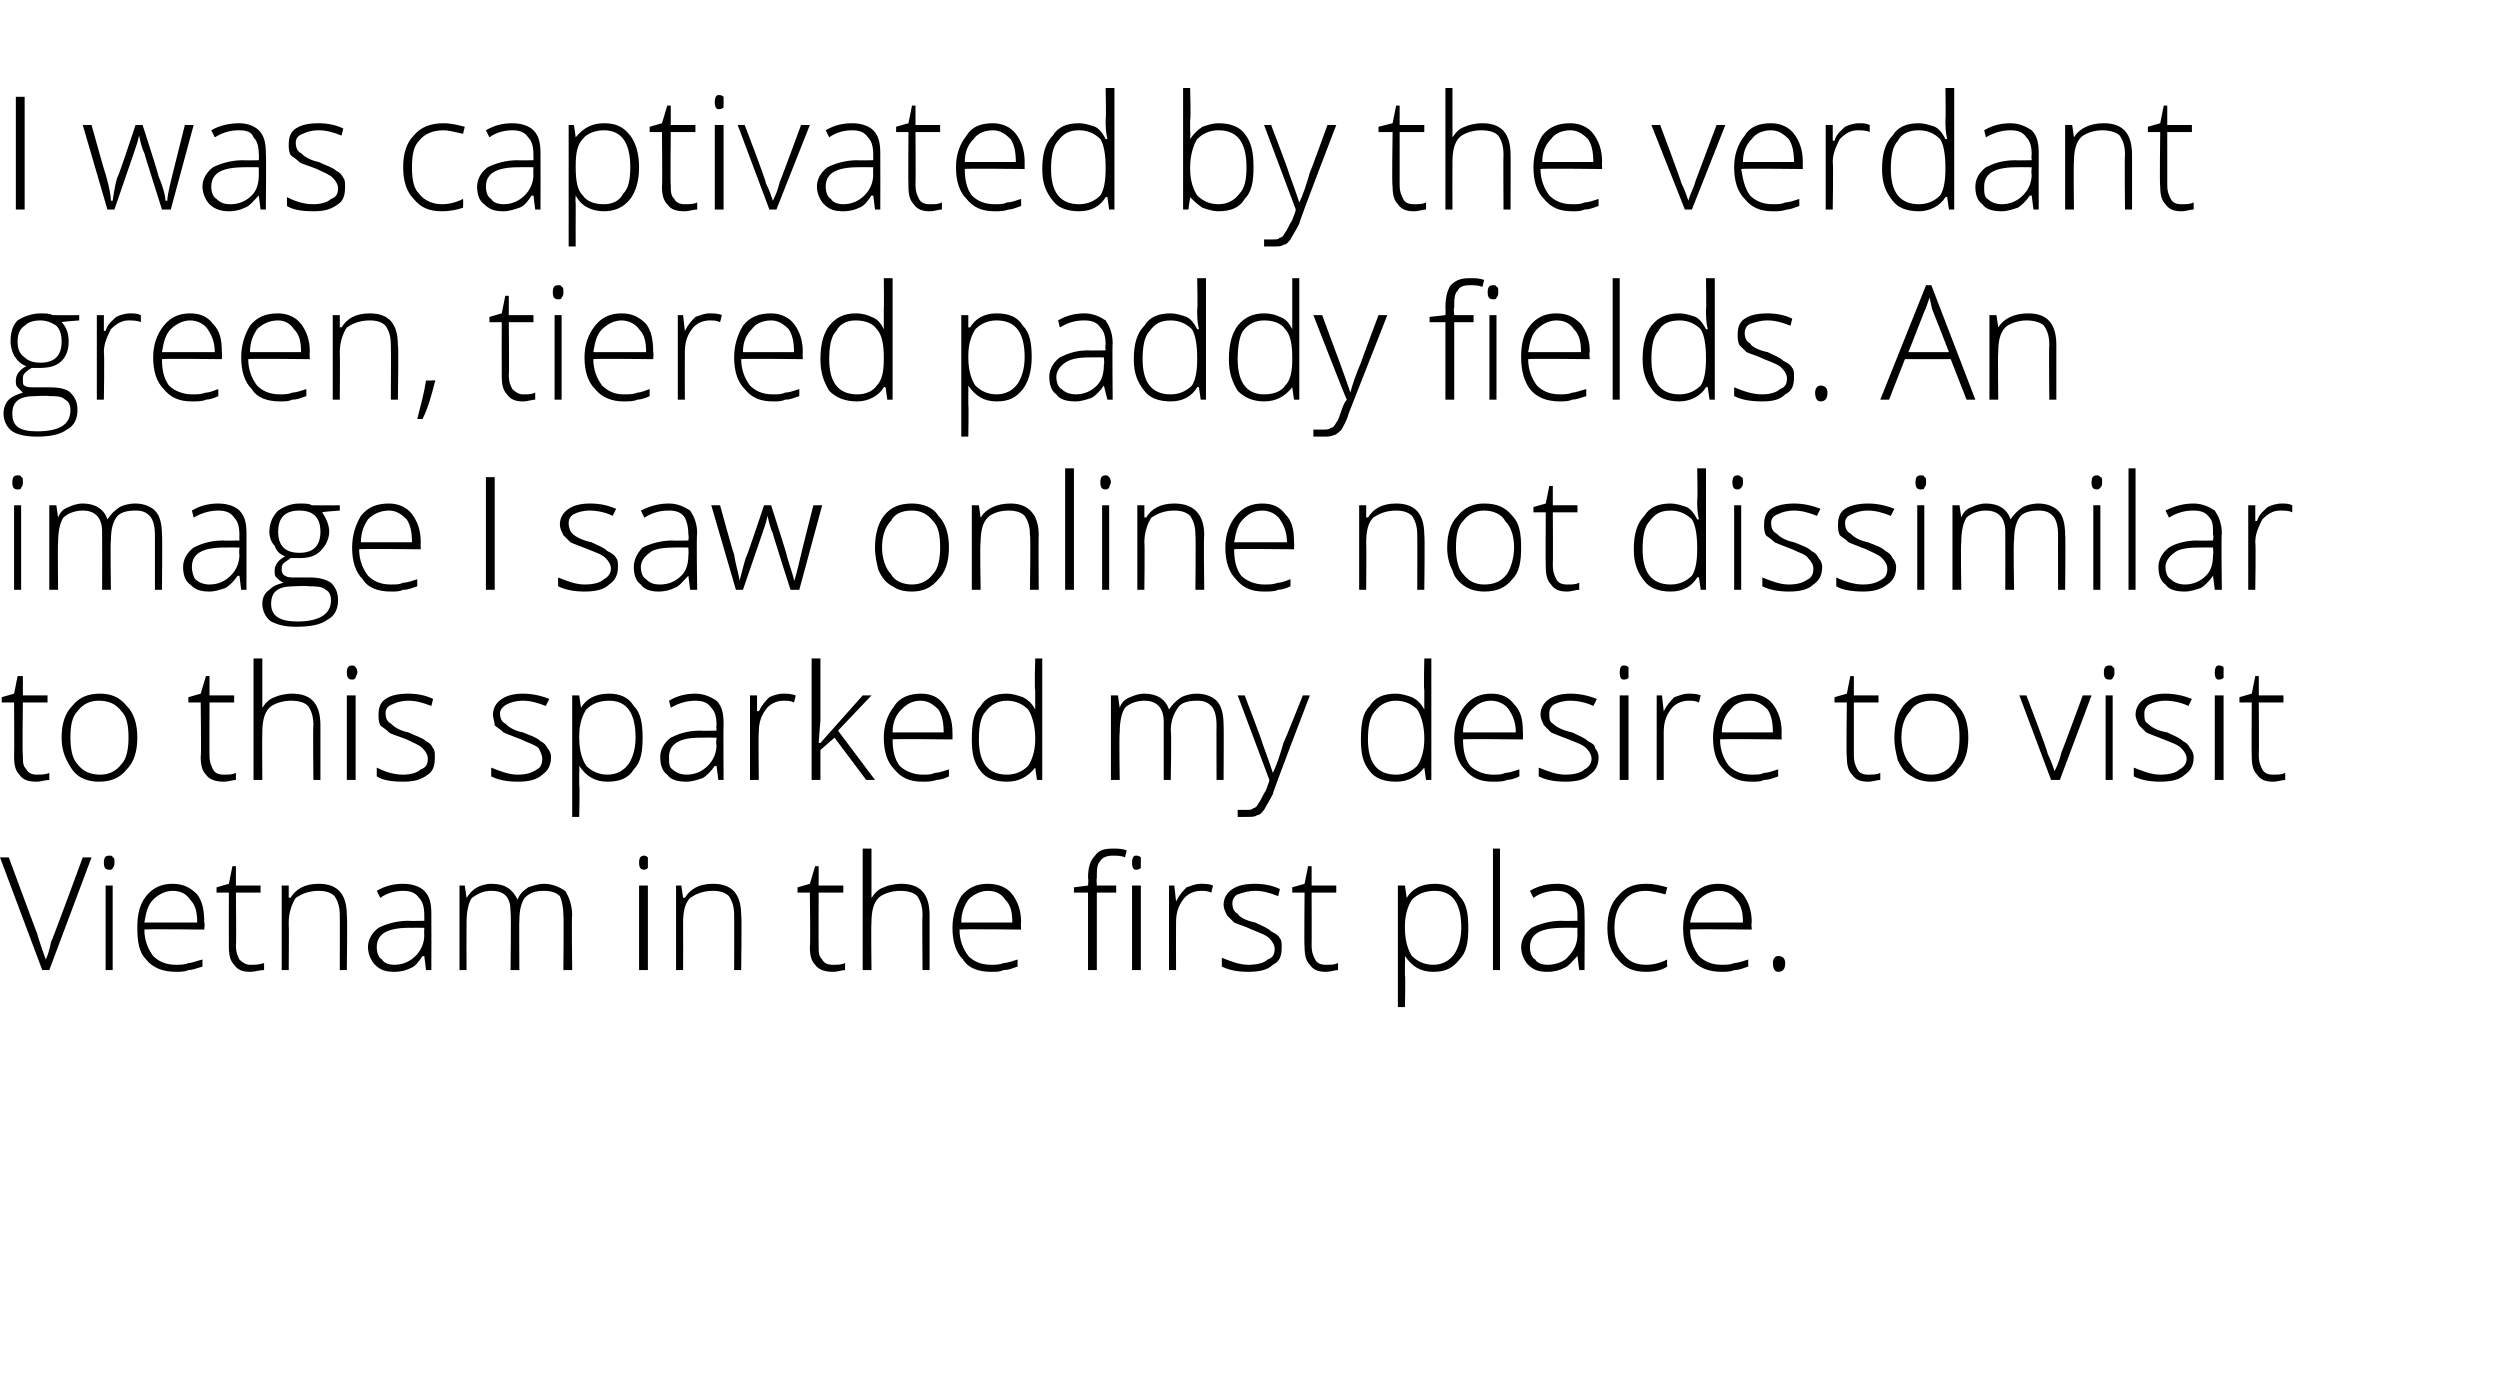
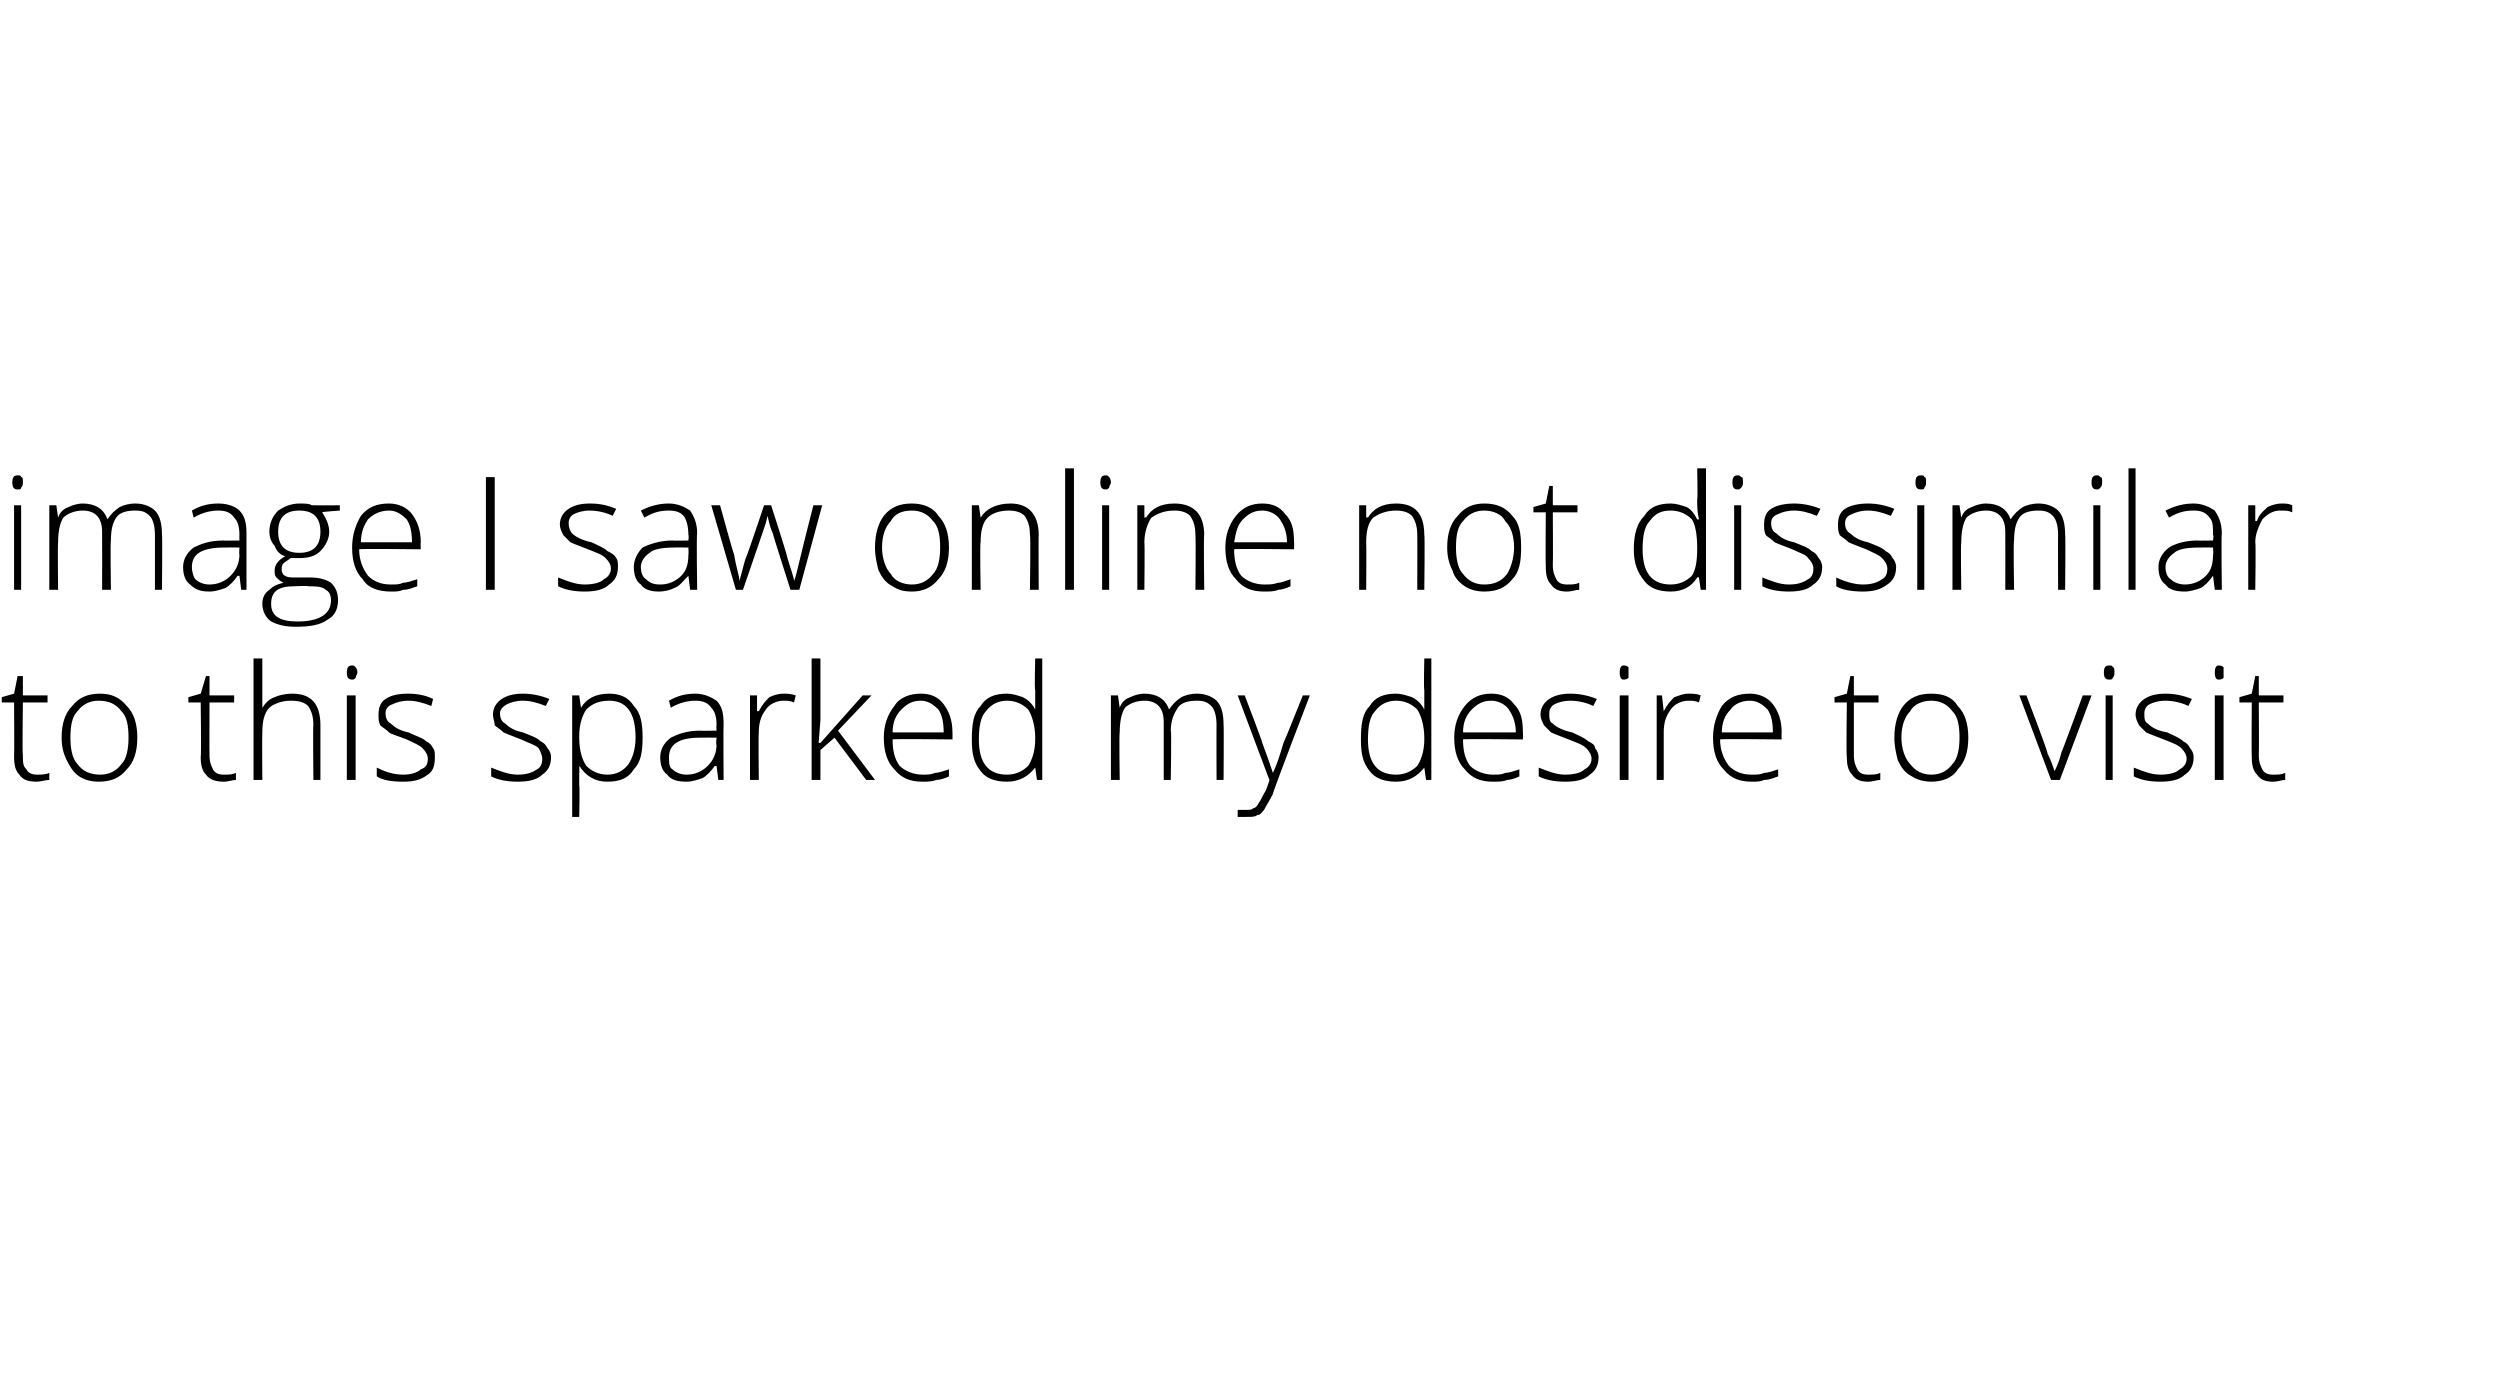
<svg xmlns="http://www.w3.org/2000/svg" version="1.1" width="142px" height="79.2px" viewBox="0 -5 142 79.2" style="top:-5px">
  <desc>I was captivated by the verdant green, tiered paddy fields. An image I saw online not dissimilar to this sparked my d...</desc>
  <defs />
  <g id="Polygon23775">
-     <path d="M 4.7 43.7 L 5.2 43.7 L 2.8 50.1 L 2.4 50.1 L 0 43.7 L 0.5 43.7 C 0.5 43.7 2.1 48.03 2.1 48 C 2.3 48.7 2.5 49.2 2.6 49.5 C 2.7 49.3 2.8 49 2.9 48.5 C 2.94 48.5 4.7 43.7 4.7 43.7 Z M 6.4 50.1 L 6 50.1 L 6 45.3 L 6.4 45.3 L 6.4 50.1 Z M 6.2 44.4 C 6 44.4 5.9 44.3 5.9 44 C 5.9 43.7 6 43.6 6.2 43.6 C 6.3 43.6 6.4 43.6 6.4 43.7 C 6.5 43.7 6.5 43.8 6.5 44 C 6.5 44.1 6.5 44.2 6.4 44.3 C 6.4 44.4 6.3 44.4 6.2 44.4 C 6.2 44.4 6.2 44.4 6.2 44.4 Z M 10 50.2 C 9.3 50.2 8.7 50 8.3 49.5 C 7.9 49.1 7.8 48.5 7.8 47.7 C 7.8 47 7.9 46.4 8.3 45.9 C 8.7 45.4 9.2 45.2 9.8 45.2 C 10.4 45.2 10.8 45.4 11.2 45.8 C 11.5 46.2 11.6 46.7 11.6 47.4 C 11.65 47.41 11.6 47.8 11.6 47.8 C 11.6 47.8 8.21 47.76 8.2 47.8 C 8.2 48.4 8.4 48.9 8.7 49.3 C 9 49.6 9.4 49.8 10 49.8 C 10.2 49.8 10.5 49.8 10.7 49.7 C 10.9 49.7 11.1 49.6 11.5 49.5 C 11.5 49.5 11.5 49.9 11.5 49.9 C 11.2 50 10.9 50.1 10.7 50.1 C 10.5 50.2 10.2 50.2 10 50.2 Z M 9.8 45.6 C 9.4 45.6 9 45.8 8.7 46.1 C 8.4 46.4 8.3 46.8 8.2 47.4 C 8.2 47.4 11.2 47.4 11.2 47.4 C 11.2 46.8 11.1 46.4 10.8 46.1 C 10.6 45.8 10.3 45.6 9.8 45.6 Z M 14.2 49.8 C 14.5 49.8 14.7 49.8 15 49.7 C 15 49.7 15 50.1 15 50.1 C 14.7 50.1 14.5 50.2 14.2 50.2 C 13.8 50.2 13.5 50.1 13.3 49.8 C 13.1 49.6 13 49.3 13 48.8 C 12.99 48.77 13 45.7 13 45.7 L 12.3 45.7 L 12.3 45.4 L 13 45.2 L 13.2 44.2 L 13.4 44.2 L 13.4 45.3 L 14.8 45.3 L 14.8 45.7 L 13.4 45.7 C 13.4 45.7 13.43 48.71 13.4 48.7 C 13.4 49.1 13.5 49.3 13.6 49.5 C 13.8 49.7 14 49.8 14.2 49.8 Z M 19.3 50.1 C 19.3 50.1 19.31 46.99 19.3 47 C 19.3 46.5 19.2 46.2 19 45.9 C 18.8 45.7 18.5 45.6 18.1 45.6 C 17.5 45.6 17.1 45.8 16.8 46 C 16.6 46.3 16.4 46.8 16.4 47.4 C 16.42 47.45 16.4 50.1 16.4 50.1 L 16 50.1 L 16 45.3 L 16.4 45.3 L 16.4 46 C 16.4 46 16.46 45.96 16.5 46 C 16.8 45.5 17.3 45.2 18.1 45.2 C 19.2 45.2 19.7 45.8 19.7 47 C 19.74 46.96 19.7 50.1 19.7 50.1 L 19.3 50.1 Z M 24.2 50.1 L 24.1 49.3 C 24.1 49.3 24.05 49.33 24 49.3 C 23.8 49.6 23.6 49.9 23.3 50 C 23.1 50.1 22.8 50.2 22.4 50.2 C 21.9 50.2 21.6 50.1 21.3 49.8 C 21.1 49.6 20.9 49.2 20.9 48.8 C 20.9 48.4 21.1 48 21.5 47.7 C 21.9 47.5 22.5 47.3 23.2 47.3 C 23.19 47.32 24.1 47.3 24.1 47.3 C 24.1 47.3 24.1 46.98 24.1 47 C 24.1 46.5 24 46.2 23.8 46 C 23.6 45.7 23.3 45.6 22.9 45.6 C 22.5 45.6 22 45.7 21.6 46 C 21.6 46 21.4 45.6 21.4 45.6 C 21.9 45.3 22.4 45.2 22.9 45.2 C 23.5 45.2 23.9 45.4 24.1 45.6 C 24.4 45.9 24.5 46.3 24.5 46.9 C 24.51 46.91 24.5 50.1 24.5 50.1 L 24.2 50.1 Z M 22.4 49.8 C 22.9 49.8 23.3 49.6 23.6 49.3 C 23.9 49 24.1 48.6 24.1 48.1 C 24.08 48.13 24.1 47.7 24.1 47.7 C 24.1 47.7 23.25 47.69 23.2 47.7 C 22.6 47.7 22.1 47.8 21.8 48 C 21.5 48.2 21.4 48.5 21.4 48.8 C 21.4 49.1 21.5 49.4 21.7 49.5 C 21.8 49.7 22.1 49.8 22.4 49.8 Z M 32 50.1 C 32 50.1 32.03 46.95 32 47 C 32 46.5 31.9 46.1 31.8 45.9 C 31.6 45.7 31.3 45.6 30.9 45.6 C 30.4 45.6 30.1 45.7 29.8 46 C 29.6 46.3 29.5 46.7 29.5 47.3 C 29.48 47.29 29.5 50.1 29.5 50.1 L 29 50.1 C 29 50.1 29.04 46.82 29 46.8 C 29 46 28.7 45.6 27.9 45.6 C 27.4 45.6 27.1 45.8 26.8 46 C 26.6 46.3 26.5 46.8 26.5 47.4 C 26.49 47.45 26.5 50.1 26.5 50.1 L 26.1 50.1 L 26.1 45.3 L 26.4 45.3 L 26.5 46 C 26.5 46 26.54 45.96 26.5 46 C 26.7 45.7 26.9 45.5 27.1 45.4 C 27.3 45.3 27.6 45.2 27.9 45.2 C 28.7 45.2 29.1 45.5 29.4 46.1 C 29.4 46.1 29.4 46.1 29.4 46.1 C 29.5 45.8 29.7 45.6 30 45.4 C 30.3 45.3 30.6 45.2 30.9 45.2 C 31.4 45.2 31.8 45.4 32.1 45.6 C 32.3 45.9 32.5 46.4 32.5 47 C 32.46 46.96 32.5 50.1 32.5 50.1 L 32 50.1 Z M 36.8 50.1 L 36.3 50.1 L 36.3 45.3 L 36.8 45.3 L 36.8 50.1 Z M 36.6 44.4 C 36.4 44.4 36.3 44.3 36.3 44 C 36.3 43.7 36.4 43.6 36.6 43.6 C 36.6 43.6 36.7 43.6 36.8 43.7 C 36.8 43.7 36.8 43.8 36.8 44 C 36.8 44.1 36.8 44.2 36.8 44.3 C 36.7 44.4 36.6 44.4 36.6 44.4 C 36.6 44.4 36.6 44.4 36.6 44.4 Z M 41.7 50.1 C 41.7 50.1 41.71 46.99 41.7 47 C 41.7 46.5 41.6 46.2 41.4 45.9 C 41.2 45.7 40.9 45.6 40.5 45.6 C 39.9 45.6 39.5 45.8 39.2 46 C 38.9 46.3 38.8 46.8 38.8 47.4 C 38.81 47.45 38.8 50.1 38.8 50.1 L 38.4 50.1 L 38.4 45.3 L 38.7 45.3 L 38.8 46 C 38.8 46 38.86 45.96 38.9 46 C 39.2 45.5 39.7 45.2 40.5 45.2 C 41.6 45.2 42.1 45.8 42.1 47 C 42.14 46.96 42.1 50.1 42.1 50.1 L 41.7 50.1 Z M 47.3 49.8 C 47.6 49.8 47.8 49.8 48 49.7 C 48 49.7 48 50.1 48 50.1 C 47.8 50.1 47.6 50.2 47.3 50.2 C 46.9 50.2 46.5 50.1 46.3 49.8 C 46.1 49.6 46 49.3 46 48.8 C 46.04 48.77 46 45.7 46 45.7 L 45.3 45.7 L 45.3 45.4 L 46 45.2 L 46.3 44.2 L 46.5 44.2 L 46.5 45.3 L 47.9 45.3 L 47.9 45.7 L 46.5 45.7 C 46.5 45.7 46.49 48.71 46.5 48.7 C 46.5 49.1 46.5 49.3 46.7 49.5 C 46.8 49.7 47 49.8 47.3 49.8 Z M 52.4 50.1 C 52.4 50.1 52.37 46.99 52.4 47 C 52.4 46.5 52.3 46.2 52.1 45.9 C 51.9 45.7 51.6 45.6 51.1 45.6 C 50.6 45.6 50.1 45.8 49.9 46 C 49.6 46.3 49.5 46.8 49.5 47.4 C 49.47 47.45 49.5 50.1 49.5 50.1 L 49 50.1 L 49 43.2 L 49.5 43.2 L 49.5 45.4 L 49.5 46 C 49.5 46 49.48 46.03 49.5 46 C 49.7 45.7 49.9 45.5 50.2 45.4 C 50.4 45.3 50.8 45.2 51.2 45.2 C 52.3 45.2 52.8 45.8 52.8 47 C 52.8 46.96 52.8 50.1 52.8 50.1 L 52.4 50.1 Z M 56.3 50.2 C 55.6 50.2 55 50 54.7 49.5 C 54.3 49.1 54.1 48.5 54.1 47.7 C 54.1 47 54.3 46.4 54.6 45.9 C 55 45.4 55.5 45.2 56.1 45.2 C 56.7 45.2 57.2 45.4 57.5 45.8 C 57.8 46.2 58 46.7 58 47.4 C 57.97 47.41 58 47.8 58 47.8 C 58 47.8 54.53 47.76 54.5 47.8 C 54.5 48.4 54.7 48.9 55 49.3 C 55.3 49.6 55.7 49.8 56.3 49.8 C 56.5 49.8 56.8 49.8 57 49.7 C 57.2 49.7 57.5 49.6 57.8 49.5 C 57.8 49.5 57.8 49.9 57.8 49.9 C 57.5 50 57.3 50.1 57 50.1 C 56.8 50.2 56.6 50.2 56.3 50.2 Z M 56.1 45.6 C 55.7 45.6 55.3 45.8 55 46.1 C 54.8 46.4 54.6 46.8 54.6 47.4 C 54.6 47.4 57.5 47.4 57.5 47.4 C 57.5 46.8 57.4 46.4 57.1 46.1 C 56.9 45.8 56.6 45.6 56.1 45.6 Z M 63.4 45.7 L 62.3 45.7 L 62.3 50.1 L 61.8 50.1 L 61.8 45.7 L 61 45.7 L 61 45.4 L 61.8 45.3 C 61.8 45.3 61.84 44.9 61.8 44.9 C 61.8 44.3 61.9 43.9 62.2 43.6 C 62.4 43.3 62.7 43.2 63.2 43.2 C 63.5 43.2 63.7 43.2 64 43.3 C 64 43.3 63.9 43.7 63.9 43.7 C 63.7 43.6 63.4 43.6 63.2 43.6 C 62.9 43.6 62.6 43.7 62.5 43.9 C 62.3 44.1 62.3 44.4 62.3 44.9 C 62.27 44.87 62.3 45.3 62.3 45.3 L 63.4 45.3 L 63.4 45.7 Z M 64.8 50.1 L 64.3 50.1 L 64.3 45.3 L 64.8 45.3 L 64.8 50.1 Z M 64.5 44.4 C 64.4 44.4 64.3 44.3 64.3 44 C 64.3 43.7 64.4 43.6 64.5 43.6 C 64.6 43.6 64.7 43.6 64.8 43.7 C 64.8 43.7 64.8 43.8 64.8 44 C 64.8 44.1 64.8 44.2 64.8 44.3 C 64.7 44.4 64.6 44.4 64.5 44.4 C 64.5 44.4 64.5 44.4 64.5 44.4 Z M 68.2 45.2 C 68.4 45.2 68.7 45.2 68.9 45.3 C 68.9 45.3 68.8 45.7 68.8 45.7 C 68.6 45.6 68.4 45.6 68.2 45.6 C 67.8 45.6 67.4 45.8 67.2 46.1 C 66.9 46.5 66.8 46.9 66.8 47.4 C 66.79 47.45 66.8 50.1 66.8 50.1 L 66.4 50.1 L 66.4 45.3 L 66.7 45.3 L 66.8 46.2 C 66.8 46.2 66.8 46.17 66.8 46.2 C 67 45.8 67.2 45.6 67.4 45.4 C 67.7 45.3 67.9 45.2 68.2 45.2 Z M 72.8 48.8 C 72.8 49.3 72.7 49.6 72.3 49.8 C 72 50.1 71.5 50.2 70.9 50.2 C 70.3 50.2 69.8 50.1 69.4 49.9 C 69.4 49.9 69.4 49.4 69.4 49.4 C 69.9 49.6 70.4 49.8 70.9 49.8 C 71.4 49.8 71.8 49.7 72 49.5 C 72.3 49.4 72.4 49.2 72.4 48.9 C 72.4 48.7 72.3 48.5 72.1 48.3 C 71.9 48.1 71.6 48 71.1 47.8 C 70.7 47.6 70.3 47.5 70.1 47.4 C 69.9 47.2 69.8 47.1 69.7 47 C 69.6 46.8 69.5 46.6 69.5 46.4 C 69.5 46 69.7 45.7 70 45.5 C 70.3 45.3 70.7 45.2 71.3 45.2 C 71.8 45.2 72.3 45.3 72.7 45.5 C 72.7 45.5 72.6 45.9 72.6 45.9 C 72.1 45.7 71.7 45.6 71.3 45.6 C 70.9 45.6 70.6 45.7 70.3 45.8 C 70.1 45.9 70 46.1 70 46.3 C 70 46.6 70.1 46.8 70.3 46.9 C 70.4 47.1 70.8 47.3 71.3 47.4 C 71.7 47.6 72 47.7 72.2 47.9 C 72.4 48 72.6 48.1 72.7 48.3 C 72.8 48.4 72.8 48.6 72.8 48.8 Z M 75.3 49.8 C 75.6 49.8 75.8 49.8 76 49.7 C 76 49.7 76 50.1 76 50.1 C 75.8 50.1 75.6 50.2 75.3 50.2 C 74.9 50.2 74.6 50.1 74.4 49.8 C 74.2 49.6 74.1 49.3 74.1 48.8 C 74.07 48.77 74.1 45.7 74.1 45.7 L 73.4 45.7 L 73.4 45.4 L 74.1 45.2 L 74.3 44.2 L 74.5 44.2 L 74.5 45.3 L 75.9 45.3 L 75.9 45.7 L 74.5 45.7 C 74.5 45.7 74.51 48.71 74.5 48.7 C 74.5 49.1 74.6 49.3 74.7 49.5 C 74.8 49.7 75 49.8 75.3 49.8 Z M 81.4 50.2 C 80.7 50.2 80.2 49.9 79.8 49.3 C 79.84 49.35 79.8 49.3 79.8 49.3 C 79.8 49.3 79.82 49.72 79.8 49.7 C 79.8 49.9 79.8 50.2 79.8 50.4 C 79.84 50.43 79.8 52.2 79.8 52.2 L 79.4 52.2 L 79.4 45.3 L 79.8 45.3 L 79.9 46 C 79.9 46 79.88 45.99 79.9 46 C 80.2 45.5 80.7 45.2 81.5 45.2 C 82.1 45.2 82.6 45.4 82.9 45.9 C 83.3 46.3 83.4 46.9 83.4 47.7 C 83.4 48.5 83.3 49.1 82.9 49.5 C 82.5 50 82.1 50.2 81.4 50.2 Z M 81.4 49.8 C 81.9 49.8 82.3 49.6 82.6 49.2 C 82.8 48.9 83 48.4 83 47.7 C 83 46.3 82.5 45.6 81.5 45.6 C 80.9 45.6 80.5 45.8 80.2 46.1 C 80 46.4 79.8 46.9 79.8 47.6 C 79.8 47.6 79.8 47.7 79.8 47.7 C 79.8 48.5 80 49 80.2 49.3 C 80.5 49.6 80.9 49.8 81.4 49.8 Z M 85.2 50.1 L 84.8 50.1 L 84.8 43.2 L 85.2 43.2 L 85.2 50.1 Z M 89.7 50.1 L 89.6 49.3 C 89.6 49.3 89.55 49.33 89.6 49.3 C 89.3 49.6 89.1 49.9 88.8 50 C 88.6 50.1 88.3 50.2 87.9 50.2 C 87.4 50.2 87.1 50.1 86.8 49.8 C 86.6 49.6 86.4 49.2 86.4 48.8 C 86.4 48.4 86.6 48 87 47.7 C 87.4 47.5 88 47.3 88.7 47.3 C 88.69 47.32 89.6 47.3 89.6 47.3 C 89.6 47.3 89.6 46.98 89.6 47 C 89.6 46.5 89.5 46.2 89.3 46 C 89.1 45.7 88.8 45.6 88.4 45.6 C 88 45.6 87.5 45.7 87.1 46 C 87.1 46 86.9 45.6 86.9 45.6 C 87.4 45.3 87.9 45.2 88.5 45.2 C 89 45.2 89.4 45.4 89.6 45.6 C 89.9 45.9 90 46.3 90 46.9 C 90.02 46.91 90 50.1 90 50.1 L 89.7 50.1 Z M 87.9 49.8 C 88.4 49.8 88.9 49.6 89.1 49.3 C 89.4 49 89.6 48.6 89.6 48.1 C 89.59 48.13 89.6 47.7 89.6 47.7 C 89.6 47.7 88.75 47.69 88.8 47.7 C 88.1 47.7 87.6 47.8 87.3 48 C 87 48.2 86.9 48.5 86.9 48.8 C 86.9 49.1 87 49.4 87.2 49.5 C 87.3 49.7 87.6 49.8 87.9 49.8 Z M 94.7 49.9 C 94.4 50.1 94 50.2 93.5 50.2 C 92.8 50.2 92.3 50 91.9 49.5 C 91.5 49.1 91.3 48.5 91.3 47.7 C 91.3 46.9 91.5 46.3 91.9 45.9 C 92.3 45.4 92.8 45.2 93.5 45.2 C 94 45.2 94.3 45.3 94.7 45.4 C 94.7 45.4 94.6 45.8 94.6 45.8 C 94.2 45.7 93.8 45.6 93.5 45.6 C 92.9 45.6 92.5 45.8 92.2 46.2 C 91.9 46.5 91.7 47 91.7 47.7 C 91.7 48.4 91.9 48.9 92.2 49.2 C 92.5 49.6 92.9 49.8 93.5 49.8 C 93.9 49.8 94.3 49.7 94.7 49.5 C 94.67 49.55 94.7 49.9 94.7 49.9 C 94.7 49.9 94.67 49.95 94.7 49.9 Z M 97.8 50.2 C 97.1 50.2 96.5 50 96.1 49.5 C 95.8 49.1 95.6 48.5 95.6 47.7 C 95.6 47 95.8 46.4 96.1 45.9 C 96.5 45.4 97 45.2 97.6 45.2 C 98.2 45.2 98.6 45.4 99 45.8 C 99.3 46.2 99.5 46.7 99.5 47.4 C 99.46 47.41 99.5 47.8 99.5 47.8 C 99.5 47.8 96.02 47.76 96 47.8 C 96 48.4 96.2 48.9 96.5 49.3 C 96.8 49.6 97.2 49.8 97.8 49.8 C 98 49.8 98.3 49.8 98.5 49.7 C 98.7 49.7 99 49.6 99.3 49.5 C 99.3 49.5 99.3 49.9 99.3 49.9 C 99 50 98.8 50.1 98.5 50.1 C 98.3 50.2 98 50.2 97.8 50.2 Z M 97.6 45.6 C 97.2 45.6 96.8 45.8 96.5 46.1 C 96.3 46.4 96.1 46.8 96 47.4 C 96 47.4 99 47.4 99 47.4 C 99 46.8 98.9 46.4 98.6 46.1 C 98.4 45.8 98.1 45.6 97.6 45.6 Z M 101 50.2 C 100.8 50.2 100.7 50 100.7 49.7 C 100.7 49.5 100.8 49.3 101 49.3 C 101.3 49.3 101.4 49.5 101.4 49.7 C 101.4 50 101.3 50.2 101 50.2 C 101 50.2 101 50.2 101 50.2 Z " stroke="none" fill="#000" />
-   </g>
+     </g>
  <g id="Polygon23774">
    <path d="M 2.1 39 C 2.3 39 2.6 39 2.8 38.9 C 2.8 38.9 2.8 39.3 2.8 39.3 C 2.6 39.3 2.3 39.4 2.1 39.4 C 1.6 39.4 1.3 39.3 1.1 39 C 0.9 38.8 0.8 38.5 0.8 38 C 0.82 37.97 0.8 34.9 0.8 34.9 L 0.1 34.9 L 0.1 34.6 L 0.8 34.4 L 1 33.4 L 1.3 33.4 L 1.3 34.5 L 2.7 34.5 L 2.7 34.9 L 1.3 34.9 C 1.3 34.9 1.26 37.91 1.3 37.9 C 1.3 38.3 1.3 38.5 1.5 38.7 C 1.6 38.9 1.8 39 2.1 39 Z M 7.8 36.9 C 7.8 37.7 7.6 38.3 7.2 38.7 C 6.8 39.2 6.3 39.4 5.6 39.4 C 5.2 39.4 4.8 39.3 4.5 39.1 C 4.2 38.9 4 38.6 3.8 38.2 C 3.6 37.8 3.5 37.4 3.5 36.9 C 3.5 36.1 3.7 35.5 4.1 35.1 C 4.5 34.6 5 34.4 5.7 34.4 C 6.3 34.4 6.8 34.6 7.2 35.1 C 7.6 35.5 7.8 36.1 7.8 36.9 Z M 4 36.9 C 4 37.5 4.1 38.1 4.4 38.4 C 4.7 38.8 5.1 39 5.7 39 C 6.2 39 6.6 38.8 6.9 38.4 C 7.2 38.1 7.3 37.5 7.3 36.9 C 7.3 36.2 7.2 35.7 6.9 35.4 C 6.6 35 6.2 34.8 5.6 34.8 C 5.1 34.8 4.7 35 4.4 35.4 C 4.1 35.7 4 36.2 4 36.9 Z M 12.7 39 C 13 39 13.2 39 13.4 38.9 C 13.4 38.9 13.4 39.3 13.4 39.3 C 13.2 39.3 13 39.4 12.7 39.4 C 12.3 39.4 11.9 39.3 11.7 39 C 11.5 38.8 11.4 38.5 11.4 38 C 11.44 37.97 11.4 34.9 11.4 34.9 L 10.7 34.9 L 10.7 34.6 L 11.4 34.4 L 11.7 33.4 L 11.9 33.4 L 11.9 34.5 L 13.3 34.5 L 13.3 34.9 L 11.9 34.9 C 11.9 34.9 11.89 37.91 11.9 37.9 C 11.9 38.3 12 38.5 12.1 38.7 C 12.2 38.9 12.4 39 12.7 39 Z M 17.8 39.3 C 17.8 39.3 17.77 36.19 17.8 36.2 C 17.8 35.7 17.7 35.4 17.5 35.1 C 17.3 34.9 17 34.8 16.5 34.8 C 16 34.8 15.5 35 15.3 35.2 C 15 35.5 14.9 36 14.9 36.6 C 14.88 36.65 14.9 39.3 14.9 39.3 L 14.4 39.3 L 14.4 32.4 L 14.9 32.4 L 14.9 34.6 L 14.9 35.2 C 14.9 35.2 14.88 35.23 14.9 35.2 C 15.1 34.9 15.3 34.7 15.6 34.6 C 15.8 34.5 16.2 34.4 16.6 34.4 C 17.7 34.4 18.2 35 18.2 36.2 C 18.2 36.16 18.2 39.3 18.2 39.3 L 17.8 39.3 Z M 20.2 39.3 L 19.7 39.3 L 19.7 34.5 L 20.2 34.5 L 20.2 39.3 Z M 20 33.6 C 19.8 33.6 19.7 33.5 19.7 33.2 C 19.7 32.9 19.8 32.8 20 32.8 C 20.1 32.8 20.1 32.8 20.2 32.9 C 20.2 32.9 20.3 33 20.3 33.2 C 20.3 33.3 20.2 33.4 20.2 33.5 C 20.1 33.6 20.1 33.6 20 33.6 C 20 33.6 20 33.6 20 33.6 Z M 24.7 38 C 24.7 38.5 24.6 38.8 24.3 39 C 23.9 39.3 23.5 39.4 22.9 39.4 C 22.2 39.4 21.7 39.3 21.4 39.1 C 21.4 39.1 21.4 38.6 21.4 38.6 C 21.8 38.8 22.3 39 22.9 39 C 23.3 39 23.7 38.9 23.9 38.7 C 24.2 38.6 24.3 38.4 24.3 38.1 C 24.3 37.9 24.2 37.7 24 37.5 C 23.8 37.3 23.5 37.2 23.1 37 C 22.6 36.8 22.2 36.7 22.1 36.6 C 21.9 36.4 21.7 36.3 21.6 36.2 C 21.5 36 21.5 35.8 21.5 35.6 C 21.5 35.2 21.6 34.9 21.9 34.7 C 22.2 34.5 22.6 34.4 23.2 34.4 C 23.7 34.4 24.2 34.5 24.6 34.7 C 24.6 34.7 24.5 35.1 24.5 35.1 C 24 34.9 23.6 34.8 23.2 34.8 C 22.8 34.8 22.5 34.9 22.3 35 C 22 35.1 21.9 35.3 21.9 35.5 C 21.9 35.8 22 36 22.2 36.1 C 22.4 36.3 22.7 36.5 23.2 36.6 C 23.6 36.8 24 36.9 24.2 37.1 C 24.4 37.2 24.5 37.3 24.6 37.5 C 24.7 37.6 24.7 37.8 24.7 38 Z M 31.3 38 C 31.3 38.5 31.1 38.8 30.8 39 C 30.5 39.3 30 39.4 29.4 39.4 C 28.8 39.4 28.3 39.3 27.9 39.1 C 27.9 39.1 27.9 38.6 27.9 38.6 C 28.4 38.8 28.9 39 29.4 39 C 29.9 39 30.2 38.9 30.5 38.7 C 30.7 38.6 30.8 38.4 30.8 38.1 C 30.8 37.9 30.7 37.7 30.6 37.5 C 30.4 37.3 30 37.2 29.6 37 C 29.1 36.8 28.8 36.7 28.6 36.6 C 28.4 36.4 28.2 36.3 28.1 36.2 C 28.1 36 28 35.8 28 35.6 C 28 35.2 28.2 34.9 28.5 34.7 C 28.8 34.5 29.2 34.4 29.7 34.4 C 30.2 34.4 30.7 34.5 31.2 34.7 C 31.2 34.7 31 35.1 31 35.1 C 30.5 34.9 30.1 34.8 29.7 34.8 C 29.3 34.8 29 34.9 28.8 35 C 28.6 35.1 28.4 35.3 28.4 35.5 C 28.4 35.8 28.5 36 28.7 36.1 C 28.9 36.3 29.2 36.5 29.7 36.6 C 30.2 36.8 30.5 36.9 30.7 37.1 C 30.9 37.2 31 37.3 31.1 37.5 C 31.2 37.6 31.3 37.8 31.3 38 Z M 34.5 39.4 C 33.8 39.4 33.3 39.1 32.9 38.5 C 32.94 38.55 32.9 38.5 32.9 38.5 C 32.9 38.5 32.92 38.92 32.9 38.9 C 32.9 39.1 32.9 39.4 32.9 39.6 C 32.94 39.63 32.9 41.4 32.9 41.4 L 32.5 41.4 L 32.5 34.5 L 32.9 34.5 L 33 35.2 C 33 35.2 32.99 35.19 33 35.2 C 33.3 34.7 33.8 34.4 34.6 34.4 C 35.2 34.4 35.7 34.6 36 35.1 C 36.4 35.5 36.5 36.1 36.5 36.9 C 36.5 37.7 36.4 38.3 36 38.7 C 35.7 39.2 35.2 39.4 34.5 39.4 Z M 34.5 39 C 35 39 35.4 38.8 35.7 38.4 C 35.9 38.1 36.1 37.6 36.1 36.9 C 36.1 35.5 35.6 34.8 34.6 34.8 C 34 34.8 33.6 35 33.3 35.3 C 33.1 35.6 32.9 36.1 32.9 36.8 C 32.9 36.8 32.9 36.9 32.9 36.9 C 32.9 37.7 33.1 38.2 33.3 38.5 C 33.6 38.8 34 39 34.5 39 Z M 40.8 39.3 L 40.7 38.5 C 40.7 38.5 40.62 38.53 40.6 38.5 C 40.4 38.8 40.1 39.1 39.9 39.2 C 39.6 39.3 39.3 39.4 39 39.4 C 38.5 39.4 38.1 39.3 37.9 39 C 37.6 38.8 37.5 38.4 37.5 38 C 37.5 37.6 37.7 37.2 38.1 36.9 C 38.5 36.7 39 36.5 39.8 36.5 C 39.76 36.52 40.7 36.5 40.7 36.5 C 40.7 36.5 40.67 36.18 40.7 36.2 C 40.7 35.7 40.6 35.4 40.4 35.2 C 40.2 34.9 39.9 34.8 39.5 34.8 C 39.1 34.8 38.6 34.9 38.1 35.2 C 38.1 35.2 38 34.8 38 34.8 C 38.5 34.5 39 34.4 39.5 34.4 C 40 34.4 40.4 34.6 40.7 34.8 C 41 35.1 41.1 35.5 41.1 36.1 C 41.08 36.11 41.1 39.3 41.1 39.3 L 40.8 39.3 Z M 39 39 C 39.5 39 39.9 38.8 40.2 38.5 C 40.5 38.2 40.7 37.8 40.7 37.3 C 40.65 37.33 40.7 36.9 40.7 36.9 C 40.7 36.9 39.82 36.89 39.8 36.9 C 39.1 36.9 38.7 37 38.4 37.2 C 38.1 37.4 38 37.7 38 38 C 38 38.3 38 38.6 38.2 38.7 C 38.4 38.9 38.7 39 39 39 Z M 44.5 34.4 C 44.7 34.4 44.9 34.4 45.2 34.5 C 45.2 34.5 45.1 34.9 45.1 34.9 C 44.9 34.8 44.7 34.8 44.5 34.8 C 44.1 34.8 43.7 35 43.5 35.3 C 43.2 35.7 43.1 36.1 43.1 36.6 C 43.07 36.65 43.1 39.3 43.1 39.3 L 42.6 39.3 L 42.6 34.5 L 43 34.5 L 43 35.4 C 43 35.4 43.08 35.37 43.1 35.4 C 43.3 35 43.5 34.8 43.7 34.6 C 43.9 34.5 44.2 34.4 44.5 34.4 Z M 46.6 37.2 L 49 34.5 L 49.5 34.5 L 47.6 36.5 L 49.7 39.3 L 49.2 39.3 L 47.4 36.9 L 46.6 37.6 L 46.6 39.3 L 46.1 39.3 L 46.1 32.4 L 46.6 32.4 L 46.6 35.9 L 46.5 37.2 L 46.6 37.2 Z M 52.4 39.4 C 51.7 39.4 51.2 39.2 50.8 38.7 C 50.4 38.3 50.2 37.7 50.2 36.9 C 50.2 36.2 50.4 35.6 50.8 35.1 C 51.1 34.6 51.7 34.4 52.3 34.4 C 52.9 34.4 53.3 34.6 53.6 35 C 53.9 35.4 54.1 35.9 54.1 36.6 C 54.11 36.61 54.1 37 54.1 37 C 54.1 37 50.67 36.96 50.7 37 C 50.7 37.6 50.8 38.1 51.1 38.5 C 51.4 38.8 51.9 39 52.4 39 C 52.7 39 52.9 39 53.1 38.9 C 53.3 38.9 53.6 38.8 53.9 38.7 C 53.9 38.7 53.9 39.1 53.9 39.1 C 53.7 39.2 53.4 39.3 53.2 39.3 C 52.9 39.4 52.7 39.4 52.4 39.4 Z M 52.3 34.8 C 51.8 34.8 51.5 35 51.2 35.3 C 50.9 35.6 50.7 36 50.7 36.6 C 50.7 36.6 53.6 36.6 53.6 36.6 C 53.6 36 53.5 35.6 53.3 35.3 C 53 35 52.7 34.8 52.3 34.8 Z M 57.2 34.4 C 57.5 34.4 57.8 34.5 58.1 34.6 C 58.3 34.7 58.6 34.9 58.8 35.3 C 58.8 35.3 58.8 35.3 58.8 35.3 C 58.8 34.9 58.8 34.5 58.8 34.2 C 58.75 34.17 58.8 32.4 58.8 32.4 L 59.2 32.4 L 59.2 39.3 L 58.9 39.3 L 58.8 38.6 C 58.8 38.6 58.75 38.56 58.8 38.6 C 58.4 39.1 57.9 39.4 57.2 39.4 C 56.5 39.4 56 39.2 55.7 38.8 C 55.3 38.3 55.2 37.8 55.2 37 C 55.2 36.1 55.3 35.5 55.7 35.1 C 56 34.6 56.5 34.4 57.2 34.4 Z M 57.2 34.8 C 56.7 34.8 56.3 35 56 35.4 C 55.7 35.7 55.6 36.3 55.6 37 C 55.6 38.3 56.1 39 57.2 39 C 57.7 39 58.1 38.8 58.4 38.5 C 58.6 38.2 58.8 37.7 58.8 37 C 58.8 37 58.8 36.9 58.8 36.9 C 58.8 36.2 58.6 35.6 58.4 35.3 C 58.1 35 57.7 34.8 57.2 34.8 Z M 69.1 39.3 C 69.1 39.3 69.09 36.15 69.1 36.2 C 69.1 35.7 69 35.3 68.8 35.1 C 68.6 34.9 68.4 34.8 68 34.8 C 67.5 34.8 67.1 34.9 66.9 35.2 C 66.7 35.5 66.5 35.9 66.5 36.5 C 66.55 36.49 66.5 39.3 66.5 39.3 L 66.1 39.3 C 66.1 39.3 66.1 36.02 66.1 36 C 66.1 35.2 65.7 34.8 65 34.8 C 64.5 34.8 64.1 35 63.9 35.2 C 63.7 35.5 63.6 36 63.6 36.6 C 63.56 36.65 63.6 39.3 63.6 39.3 L 63.1 39.3 L 63.1 34.5 L 63.5 34.5 L 63.6 35.2 C 63.6 35.2 63.6 35.16 63.6 35.2 C 63.7 34.9 63.9 34.7 64.2 34.6 C 64.4 34.5 64.7 34.4 65 34.4 C 65.7 34.4 66.2 34.7 66.4 35.3 C 66.4 35.3 66.4 35.3 66.4 35.3 C 66.6 35 66.8 34.8 67.1 34.6 C 67.3 34.5 67.6 34.4 68 34.4 C 68.5 34.4 68.9 34.6 69.1 34.8 C 69.4 35.1 69.5 35.6 69.5 36.2 C 69.52 36.16 69.5 39.3 69.5 39.3 L 69.1 39.3 Z M 70.3 34.5 L 70.7 34.5 C 70.7 34.5 71.73 37.19 71.7 37.2 C 72 38 72.2 38.6 72.3 38.9 C 72.3 38.9 72.3 38.9 72.3 38.9 C 72.5 38.5 72.7 37.9 72.9 37.2 C 72.94 37.16 74 34.5 74 34.5 L 74.4 34.5 C 74.4 34.5 72.26 40.06 72.3 40.1 C 72.1 40.5 71.9 40.8 71.8 41 C 71.7 41.1 71.6 41.3 71.4 41.3 C 71.3 41.4 71.1 41.4 70.8 41.4 C 70.7 41.4 70.5 41.4 70.3 41.4 C 70.3 41.4 70.3 41 70.3 41 C 70.5 41 70.6 41 70.8 41 C 71 41 71.1 41 71.2 40.9 C 71.3 40.9 71.4 40.8 71.5 40.6 C 71.6 40.5 71.7 40.2 71.9 39.9 C 72 39.6 72.1 39.4 72.1 39.3 C 72.1 39.29 70.3 34.5 70.3 34.5 Z M 79.3 34.4 C 79.6 34.4 79.9 34.5 80.2 34.6 C 80.4 34.7 80.7 34.9 80.9 35.3 C 80.9 35.3 80.9 35.3 80.9 35.3 C 80.9 34.9 80.9 34.5 80.9 34.2 C 80.86 34.17 80.9 32.4 80.9 32.4 L 81.3 32.4 L 81.3 39.3 L 81 39.3 L 80.9 38.6 C 80.9 38.6 80.86 38.56 80.9 38.6 C 80.5 39.1 80 39.4 79.3 39.4 C 78.6 39.4 78.1 39.2 77.8 38.8 C 77.4 38.3 77.3 37.8 77.3 37 C 77.3 36.1 77.4 35.5 77.8 35.1 C 78.1 34.6 78.6 34.4 79.3 34.4 Z M 79.3 34.8 C 78.8 34.8 78.4 35 78.1 35.4 C 77.8 35.7 77.7 36.3 77.7 37 C 77.7 38.3 78.2 39 79.3 39 C 79.8 39 80.2 38.8 80.5 38.5 C 80.7 38.2 80.9 37.7 80.9 37 C 80.9 37 80.9 36.9 80.9 36.9 C 80.9 36.2 80.7 35.6 80.5 35.3 C 80.2 35 79.8 34.8 79.3 34.8 Z M 84.8 39.4 C 84.1 39.4 83.6 39.2 83.2 38.7 C 82.8 38.3 82.6 37.7 82.6 36.9 C 82.6 36.2 82.8 35.6 83.2 35.1 C 83.6 34.6 84.1 34.4 84.7 34.4 C 85.3 34.4 85.7 34.6 86 35 C 86.4 35.4 86.5 35.9 86.5 36.6 C 86.52 36.61 86.5 37 86.5 37 C 86.5 37 83.07 36.96 83.1 37 C 83.1 37.6 83.2 38.1 83.5 38.5 C 83.8 38.8 84.3 39 84.8 39 C 85.1 39 85.3 39 85.5 38.9 C 85.7 38.9 86 38.8 86.3 38.7 C 86.3 38.7 86.3 39.1 86.3 39.1 C 86.1 39.2 85.8 39.3 85.6 39.3 C 85.4 39.4 85.1 39.4 84.8 39.4 Z M 84.7 34.8 C 84.2 34.8 83.9 35 83.6 35.3 C 83.3 35.6 83.1 36 83.1 36.6 C 83.1 36.6 86.1 36.6 86.1 36.6 C 86.1 36 85.9 35.6 85.7 35.3 C 85.5 35 85.1 34.8 84.7 34.8 Z M 90.8 38 C 90.8 38.5 90.6 38.8 90.3 39 C 90 39.3 89.5 39.4 88.9 39.4 C 88.3 39.4 87.8 39.3 87.4 39.1 C 87.4 39.1 87.4 38.6 87.4 38.6 C 87.9 38.8 88.4 39 88.9 39 C 89.4 39 89.8 38.9 90 38.7 C 90.2 38.6 90.4 38.4 90.4 38.1 C 90.4 37.9 90.3 37.7 90.1 37.5 C 89.9 37.3 89.6 37.2 89.1 37 C 88.6 36.8 88.3 36.7 88.1 36.6 C 87.9 36.4 87.8 36.3 87.7 36.2 C 87.6 36 87.5 35.8 87.5 35.6 C 87.5 35.2 87.7 34.9 88 34.7 C 88.3 34.5 88.7 34.4 89.2 34.4 C 89.7 34.4 90.2 34.5 90.7 34.7 C 90.7 34.7 90.5 35.1 90.5 35.1 C 90.1 34.9 89.6 34.8 89.2 34.8 C 88.8 34.8 88.5 34.9 88.3 35 C 88.1 35.1 88 35.3 88 35.5 C 88 35.8 88 36 88.2 36.1 C 88.4 36.3 88.8 36.5 89.3 36.6 C 89.7 36.8 90 36.9 90.2 37.1 C 90.4 37.2 90.6 37.3 90.6 37.5 C 90.7 37.6 90.8 37.8 90.8 38 Z M 92.5 39.3 L 92 39.3 L 92 34.5 L 92.5 34.5 L 92.5 39.3 Z M 92.2 33.6 C 92.1 33.6 92 33.5 92 33.2 C 92 32.9 92.1 32.8 92.2 32.8 C 92.3 32.8 92.4 32.8 92.5 32.9 C 92.5 32.9 92.5 33 92.5 33.2 C 92.5 33.3 92.5 33.4 92.5 33.5 C 92.4 33.6 92.3 33.6 92.2 33.6 C 92.2 33.6 92.2 33.6 92.2 33.6 Z M 95.9 34.4 C 96.1 34.4 96.4 34.4 96.6 34.5 C 96.6 34.5 96.5 34.9 96.5 34.9 C 96.3 34.8 96.1 34.8 95.9 34.8 C 95.5 34.8 95.1 35 94.9 35.3 C 94.6 35.7 94.5 36.1 94.5 36.6 C 94.5 36.65 94.5 39.3 94.5 39.3 L 94.1 39.3 L 94.1 34.5 L 94.4 34.5 L 94.5 35.4 C 94.5 35.4 94.5 35.37 94.5 35.4 C 94.7 35 94.9 34.8 95.1 34.6 C 95.4 34.5 95.6 34.4 95.9 34.4 Z M 99.5 39.4 C 98.8 39.4 98.3 39.2 97.9 38.7 C 97.5 38.3 97.3 37.7 97.3 36.9 C 97.3 36.2 97.5 35.6 97.8 35.1 C 98.2 34.6 98.7 34.4 99.4 34.4 C 99.9 34.4 100.4 34.6 100.7 35 C 101 35.4 101.2 35.9 101.2 36.6 C 101.18 36.61 101.2 37 101.2 37 C 101.2 37 97.74 36.96 97.7 37 C 97.7 37.6 97.9 38.1 98.2 38.5 C 98.5 38.8 98.9 39 99.5 39 C 99.8 39 100 39 100.2 38.9 C 100.4 38.9 100.7 38.8 101 38.7 C 101 38.7 101 39.1 101 39.1 C 100.7 39.2 100.5 39.3 100.2 39.3 C 100 39.4 99.8 39.4 99.5 39.4 Z M 99.4 34.8 C 98.9 34.8 98.5 35 98.3 35.3 C 98 35.6 97.8 36 97.8 36.6 C 97.8 36.6 100.7 36.6 100.7 36.6 C 100.7 36 100.6 35.6 100.4 35.3 C 100.1 35 99.8 34.8 99.4 34.8 Z M 106.1 39 C 106.4 39 106.6 39 106.8 38.9 C 106.8 38.9 106.8 39.3 106.8 39.3 C 106.6 39.3 106.4 39.4 106.1 39.4 C 105.7 39.4 105.4 39.3 105.2 39 C 105 38.8 104.9 38.5 104.9 38 C 104.86 37.97 104.9 34.9 104.9 34.9 L 104.2 34.9 L 104.2 34.6 L 104.9 34.4 L 105.1 33.4 L 105.3 33.4 L 105.3 34.5 L 106.7 34.5 L 106.7 34.9 L 105.3 34.9 C 105.3 34.9 105.3 37.91 105.3 37.9 C 105.3 38.3 105.4 38.5 105.5 38.7 C 105.6 38.9 105.8 39 106.1 39 Z M 111.8 36.9 C 111.8 37.7 111.6 38.3 111.2 38.7 C 110.9 39.2 110.3 39.4 109.7 39.4 C 109.3 39.4 108.9 39.3 108.6 39.1 C 108.2 38.9 108 38.6 107.8 38.2 C 107.7 37.8 107.6 37.4 107.6 36.9 C 107.6 36.1 107.8 35.5 108.1 35.1 C 108.5 34.6 109 34.4 109.7 34.4 C 110.4 34.4 110.9 34.6 111.2 35.1 C 111.6 35.5 111.8 36.1 111.8 36.9 Z M 108 36.9 C 108 37.5 108.2 38.1 108.5 38.4 C 108.8 38.8 109.2 39 109.7 39 C 110.2 39 110.6 38.8 110.9 38.4 C 111.2 38.1 111.3 37.5 111.3 36.9 C 111.3 36.2 111.2 35.7 110.9 35.4 C 110.6 35 110.2 34.8 109.7 34.8 C 109.2 34.8 108.7 35 108.5 35.4 C 108.2 35.7 108 36.2 108 36.9 Z M 116.5 39.3 L 114.7 34.5 L 115.1 34.5 C 115.1 34.5 116.35 37.76 116.3 37.8 C 116.5 38.2 116.6 38.5 116.7 38.8 C 116.7 38.8 116.7 38.8 116.7 38.8 C 116.9 38.4 117 38.1 117.1 37.7 C 117.11 37.75 118.3 34.5 118.3 34.5 L 118.8 34.5 L 117 39.3 L 116.5 39.3 Z M 120 39.3 L 119.6 39.3 L 119.6 34.5 L 120 34.5 L 120 39.3 Z M 119.8 33.6 C 119.6 33.6 119.5 33.5 119.5 33.2 C 119.5 32.9 119.6 32.8 119.8 32.8 C 119.9 32.8 120 32.8 120 32.9 C 120.1 32.9 120.1 33 120.1 33.2 C 120.1 33.3 120.1 33.4 120 33.5 C 120 33.6 119.9 33.6 119.8 33.6 C 119.8 33.6 119.8 33.6 119.8 33.6 Z M 124.6 38 C 124.6 38.5 124.4 38.8 124.1 39 C 123.8 39.3 123.3 39.4 122.7 39.4 C 122.1 39.4 121.6 39.3 121.2 39.1 C 121.2 39.1 121.2 38.6 121.2 38.6 C 121.7 38.8 122.2 39 122.7 39 C 123.2 39 123.6 38.9 123.8 38.7 C 124 38.6 124.2 38.4 124.2 38.1 C 124.2 37.9 124.1 37.7 123.9 37.5 C 123.7 37.3 123.4 37.2 122.9 37 C 122.4 36.8 122.1 36.7 121.9 36.6 C 121.7 36.4 121.6 36.3 121.5 36.2 C 121.4 36 121.3 35.8 121.3 35.6 C 121.3 35.2 121.5 34.9 121.8 34.7 C 122.1 34.5 122.5 34.4 123 34.4 C 123.5 34.4 124 34.5 124.5 34.7 C 124.5 34.7 124.3 35.1 124.3 35.1 C 123.9 34.9 123.4 34.8 123 34.8 C 122.6 34.8 122.3 34.9 122.1 35 C 121.9 35.1 121.8 35.3 121.8 35.5 C 121.8 35.8 121.8 36 122 36.1 C 122.2 36.3 122.5 36.5 123.1 36.6 C 123.5 36.8 123.8 36.9 124 37.1 C 124.2 37.2 124.3 37.3 124.4 37.5 C 124.5 37.6 124.6 37.8 124.6 38 Z M 126.3 39.3 L 125.8 39.3 L 125.8 34.5 L 126.3 34.5 L 126.3 39.3 Z M 126 33.6 C 125.9 33.6 125.8 33.5 125.8 33.2 C 125.8 32.9 125.9 32.8 126 32.8 C 126.1 32.8 126.2 32.8 126.3 32.9 C 126.3 32.9 126.3 33 126.3 33.2 C 126.3 33.3 126.3 33.4 126.3 33.5 C 126.2 33.6 126.1 33.6 126 33.6 C 126 33.6 126 33.6 126 33.6 Z M 129.1 39 C 129.4 39 129.6 39 129.8 38.9 C 129.8 38.9 129.8 39.3 129.8 39.3 C 129.6 39.3 129.4 39.4 129.1 39.4 C 128.7 39.4 128.4 39.3 128.2 39 C 128 38.8 127.9 38.5 127.9 38 C 127.88 37.97 127.9 34.9 127.9 34.9 L 127.2 34.9 L 127.2 34.6 L 127.9 34.4 L 128.1 33.4 L 128.3 33.4 L 128.3 34.5 L 129.7 34.5 L 129.7 34.9 L 128.3 34.9 C 128.3 34.9 128.32 37.91 128.3 37.9 C 128.3 38.3 128.4 38.5 128.5 38.7 C 128.6 38.9 128.8 39 129.1 39 Z " stroke="none" fill="#000" />
  </g>
  <g id="Polygon23773">
    <path d="M 1.2 28.5 L 0.8 28.5 L 0.8 23.7 L 1.2 23.7 L 1.2 28.5 Z M 1 22.8 C 0.8 22.8 0.7 22.7 0.7 22.4 C 0.7 22.1 0.8 22 1 22 C 1.1 22 1.2 22 1.2 22.1 C 1.3 22.1 1.3 22.2 1.3 22.4 C 1.3 22.5 1.3 22.6 1.2 22.7 C 1.2 22.8 1.1 22.8 1 22.8 C 1 22.8 1 22.8 1 22.8 Z M 8.8 28.5 C 8.8 28.5 8.8 25.35 8.8 25.4 C 8.8 24.9 8.7 24.5 8.5 24.3 C 8.3 24.1 8.1 24 7.7 24 C 7.2 24 6.8 24.1 6.6 24.4 C 6.4 24.7 6.3 25.1 6.3 25.7 C 6.26 25.69 6.3 28.5 6.3 28.5 L 5.8 28.5 C 5.8 28.5 5.81 25.22 5.8 25.2 C 5.8 24.4 5.4 24 4.7 24 C 4.2 24 3.8 24.2 3.6 24.4 C 3.4 24.7 3.3 25.2 3.3 25.8 C 3.27 25.85 3.3 28.5 3.3 28.5 L 2.8 28.5 L 2.8 23.7 L 3.2 23.7 L 3.3 24.4 C 3.3 24.4 3.31 24.36 3.3 24.4 C 3.4 24.1 3.6 23.9 3.9 23.8 C 4.1 23.7 4.4 23.6 4.7 23.6 C 5.4 23.6 5.9 23.9 6.1 24.5 C 6.1 24.5 6.1 24.5 6.1 24.5 C 6.3 24.2 6.5 24 6.8 23.8 C 7 23.7 7.3 23.6 7.7 23.6 C 8.2 23.6 8.6 23.8 8.8 24 C 9.1 24.3 9.2 24.8 9.2 25.4 C 9.23 25.36 9.2 28.5 9.2 28.5 L 8.8 28.5 Z M 13.7 28.5 L 13.6 27.7 C 13.6 27.7 13.54 27.73 13.5 27.7 C 13.3 28 13 28.3 12.8 28.4 C 12.5 28.5 12.2 28.6 11.9 28.6 C 11.4 28.6 11.1 28.5 10.8 28.2 C 10.5 28 10.4 27.6 10.4 27.2 C 10.4 26.8 10.6 26.4 11 26.1 C 11.4 25.9 11.9 25.7 12.7 25.7 C 12.68 25.72 13.6 25.7 13.6 25.7 C 13.6 25.7 13.59 25.38 13.6 25.4 C 13.6 24.9 13.5 24.6 13.3 24.4 C 13.1 24.1 12.8 24 12.4 24 C 12 24 11.5 24.1 11 24.4 C 11 24.4 10.9 24 10.9 24 C 11.4 23.7 11.9 23.6 12.4 23.6 C 13 23.6 13.4 23.8 13.6 24 C 13.9 24.3 14 24.7 14 25.3 C 14 25.31 14 28.5 14 28.5 L 13.7 28.5 Z M 11.9 28.2 C 12.4 28.2 12.8 28 13.1 27.7 C 13.4 27.4 13.6 27 13.6 26.5 C 13.57 26.53 13.6 26.1 13.6 26.1 C 13.6 26.1 12.74 26.09 12.7 26.1 C 12.1 26.1 11.6 26.2 11.3 26.4 C 11 26.6 10.9 26.9 10.9 27.2 C 10.9 27.5 11 27.8 11.1 27.9 C 11.3 28.1 11.6 28.2 11.9 28.2 Z M 19.3 23.7 L 19.3 24 C 19.3 24 18.29 24.07 18.3 24.1 C 18.5 24.4 18.7 24.8 18.7 25.2 C 18.7 25.6 18.5 26 18.2 26.3 C 17.9 26.6 17.5 26.7 17 26.7 C 16.8 26.7 16.6 26.7 16.5 26.7 C 16.4 26.8 16.2 26.9 16.1 27 C 16 27.1 16 27.2 16 27.4 C 16 27.5 16.1 27.7 16.2 27.7 C 16.3 27.8 16.5 27.8 16.8 27.8 C 16.8 27.8 17.6 27.8 17.6 27.8 C 18.1 27.8 18.5 27.9 18.8 28.1 C 19.1 28.4 19.2 28.7 19.2 29.1 C 19.2 29.6 19 30 18.6 30.2 C 18.2 30.5 17.6 30.6 16.8 30.6 C 16.2 30.6 15.8 30.5 15.4 30.3 C 15.1 30.1 14.9 29.7 14.9 29.3 C 14.9 29 15 28.7 15.3 28.5 C 15.5 28.3 15.7 28.2 16.1 28.1 C 15.9 28 15.8 27.9 15.7 27.8 C 15.6 27.7 15.6 27.6 15.6 27.4 C 15.6 27.1 15.8 26.8 16.2 26.6 C 15.9 26.5 15.7 26.3 15.6 26 C 15.4 25.8 15.3 25.5 15.3 25.2 C 15.3 24.7 15.5 24.3 15.8 24 C 16.1 23.8 16.5 23.6 17 23.6 C 17.3 23.6 17.6 23.6 17.7 23.7 C 17.75 23.71 19.3 23.7 19.3 23.7 Z M 16.7 28.3 C 15.8 28.3 15.4 28.6 15.4 29.3 C 15.4 30 15.9 30.3 16.9 30.3 C 18.1 30.3 18.8 29.9 18.8 29.1 C 18.8 28.8 18.7 28.6 18.5 28.5 C 18.3 28.3 17.9 28.3 17.5 28.3 C 17.5 28.26 16.7 28.3 16.7 28.3 C 16.7 28.3 16.72 28.26 16.7 28.3 Z M 15.8 25.2 C 15.8 25.6 15.9 25.9 16.1 26.1 C 16.3 26.3 16.6 26.4 17 26.4 C 17.4 26.4 17.7 26.3 17.9 26.1 C 18.1 25.9 18.2 25.6 18.2 25.2 C 18.2 24.8 18.1 24.5 17.9 24.3 C 17.7 24.1 17.4 24 17 24 C 16.6 24 16.3 24.1 16.1 24.3 C 15.9 24.5 15.8 24.8 15.8 25.2 Z M 22.2 28.6 C 21.5 28.6 20.9 28.4 20.6 27.9 C 20.2 27.5 20 26.9 20 26.1 C 20 25.4 20.2 24.8 20.5 24.3 C 20.9 23.8 21.4 23.6 22.1 23.6 C 22.6 23.6 23.1 23.8 23.4 24.2 C 23.7 24.6 23.9 25.1 23.9 25.8 C 23.88 25.81 23.9 26.2 23.9 26.2 C 23.9 26.2 20.43 26.16 20.4 26.2 C 20.4 26.8 20.6 27.3 20.9 27.7 C 21.2 28 21.6 28.2 22.2 28.2 C 22.5 28.2 22.7 28.2 22.9 28.1 C 23.1 28.1 23.4 28 23.7 27.9 C 23.7 27.9 23.7 28.3 23.7 28.3 C 23.4 28.4 23.2 28.5 22.9 28.5 C 22.7 28.6 22.5 28.6 22.2 28.6 Z M 22.1 24 C 21.6 24 21.2 24.2 20.9 24.5 C 20.7 24.8 20.5 25.2 20.5 25.8 C 20.5 25.8 23.4 25.8 23.4 25.8 C 23.4 25.2 23.3 24.8 23.1 24.5 C 22.8 24.2 22.5 24 22.1 24 Z M 27.6 28.5 L 27.6 22.1 L 28.1 22.1 L 28.1 28.5 L 27.6 28.5 Z M 35.1 27.2 C 35.1 27.7 34.9 28 34.6 28.2 C 34.3 28.5 33.8 28.6 33.2 28.6 C 32.6 28.6 32.1 28.5 31.7 28.3 C 31.7 28.3 31.7 27.8 31.7 27.8 C 32.2 28 32.7 28.2 33.2 28.2 C 33.7 28.2 34.1 28.1 34.3 27.9 C 34.5 27.8 34.7 27.6 34.7 27.3 C 34.7 27.1 34.6 26.9 34.4 26.7 C 34.2 26.5 33.9 26.4 33.4 26.2 C 32.9 26 32.6 25.9 32.4 25.8 C 32.2 25.6 32.1 25.5 32 25.4 C 31.9 25.2 31.8 25 31.8 24.8 C 31.8 24.4 32 24.1 32.3 23.9 C 32.6 23.7 33 23.6 33.5 23.6 C 34.1 23.6 34.5 23.7 35 23.9 C 35 23.9 34.8 24.3 34.8 24.3 C 34.4 24.1 33.9 24 33.5 24 C 33.1 24 32.8 24.1 32.6 24.2 C 32.4 24.3 32.3 24.5 32.3 24.7 C 32.3 25 32.4 25.2 32.5 25.3 C 32.7 25.5 33.1 25.7 33.6 25.8 C 34 26 34.3 26.1 34.5 26.3 C 34.7 26.4 34.9 26.5 35 26.7 C 35.1 26.8 35.1 27 35.1 27.2 Z M 39.2 28.5 L 39.1 27.7 C 39.1 27.7 39.08 27.73 39.1 27.7 C 38.8 28 38.6 28.3 38.3 28.4 C 38.1 28.5 37.8 28.6 37.4 28.6 C 37 28.6 36.6 28.5 36.4 28.2 C 36.1 28 36 27.6 36 27.2 C 36 26.8 36.2 26.4 36.5 26.1 C 36.9 25.9 37.5 25.7 38.2 25.7 C 38.23 25.72 39.1 25.7 39.1 25.7 C 39.1 25.7 39.14 25.38 39.1 25.4 C 39.1 24.9 39 24.6 38.9 24.4 C 38.7 24.1 38.4 24 38 24 C 37.5 24 37.1 24.1 36.6 24.4 C 36.6 24.4 36.4 24 36.4 24 C 37 23.7 37.5 23.6 38 23.6 C 38.5 23.6 38.9 23.8 39.2 24 C 39.4 24.3 39.6 24.7 39.6 25.3 C 39.55 25.31 39.6 28.5 39.6 28.5 L 39.2 28.5 Z M 37.5 28.2 C 38 28.2 38.4 28 38.7 27.7 C 39 27.4 39.1 27 39.1 26.5 C 39.12 26.53 39.1 26.1 39.1 26.1 C 39.1 26.1 38.29 26.09 38.3 26.1 C 37.6 26.1 37.1 26.2 36.9 26.4 C 36.6 26.6 36.4 26.9 36.4 27.2 C 36.4 27.5 36.5 27.8 36.7 27.9 C 36.9 28.1 37.1 28.2 37.5 28.2 Z M 44.9 28.5 C 44.9 28.5 43.87 25.29 43.9 25.3 C 43.8 25.1 43.7 24.8 43.6 24.3 C 43.61 24.34 43.6 24.3 43.6 24.3 L 43.5 24.7 L 43.3 25.3 L 42.2 28.5 L 41.8 28.5 L 40.4 23.7 L 40.9 23.7 C 40.9 23.7 41.66 26.48 41.7 26.5 C 41.8 27.2 42 27.7 42 28 C 42 28 42 28 42 28 C 42.2 27.3 42.3 26.8 42.4 26.6 C 42.42 26.62 43.4 23.7 43.4 23.7 L 43.8 23.7 C 43.8 23.7 44.74 26.61 44.7 26.6 C 44.9 27.3 45.1 27.8 45.1 28 C 45.1 28 45.1 28 45.1 28 C 45.2 27.8 45.3 27.3 45.5 26.5 C 45.5 26.45 46.2 23.7 46.2 23.7 L 46.7 23.7 L 45.4 28.5 L 44.9 28.5 Z M 53.9 26.1 C 53.9 26.9 53.7 27.5 53.3 27.9 C 52.9 28.4 52.4 28.6 51.8 28.6 C 51.3 28.6 51 28.5 50.7 28.3 C 50.3 28.1 50.1 27.8 49.9 27.4 C 49.8 27 49.7 26.6 49.7 26.1 C 49.7 25.3 49.9 24.7 50.2 24.3 C 50.6 23.8 51.1 23.6 51.8 23.6 C 52.4 23.6 53 23.8 53.3 24.3 C 53.7 24.7 53.9 25.3 53.9 26.1 Z M 50.1 26.1 C 50.1 26.7 50.3 27.3 50.6 27.6 C 50.8 28 51.3 28.2 51.8 28.2 C 52.3 28.2 52.7 28 53 27.6 C 53.3 27.3 53.4 26.7 53.4 26.1 C 53.4 25.4 53.3 24.9 53 24.6 C 52.7 24.2 52.3 24 51.8 24 C 51.2 24 50.8 24.2 50.6 24.6 C 50.3 24.9 50.1 25.4 50.1 26.1 Z M 58.5 28.5 C 58.5 28.5 58.55 25.39 58.5 25.4 C 58.5 24.9 58.4 24.6 58.2 24.3 C 58 24.1 57.7 24 57.3 24 C 56.7 24 56.3 24.2 56.1 24.4 C 55.8 24.7 55.7 25.2 55.7 25.8 C 55.65 25.85 55.7 28.5 55.7 28.5 L 55.2 28.5 L 55.2 23.7 L 55.6 23.7 L 55.7 24.4 C 55.7 24.4 55.7 24.36 55.7 24.4 C 56 23.9 56.6 23.6 57.4 23.6 C 58.4 23.6 59 24.2 59 25.4 C 58.98 25.36 59 28.5 59 28.5 L 58.5 28.5 Z M 61 28.5 L 60.5 28.5 L 60.5 21.6 L 61 21.6 L 61 28.5 Z M 63 28.5 L 62.6 28.5 L 62.6 23.7 L 63 23.7 L 63 28.5 Z M 62.8 22.8 C 62.6 22.8 62.5 22.7 62.5 22.4 C 62.5 22.1 62.6 22 62.8 22 C 62.9 22 62.9 22 63 22.1 C 63 22.1 63.1 22.2 63.1 22.4 C 63.1 22.5 63 22.6 63 22.7 C 62.9 22.8 62.9 22.8 62.8 22.8 C 62.8 22.8 62.8 22.8 62.8 22.8 Z M 67.9 28.5 C 67.9 28.5 67.93 25.39 67.9 25.4 C 67.9 24.9 67.8 24.6 67.6 24.3 C 67.4 24.1 67.1 24 66.7 24 C 66.1 24 65.7 24.2 65.4 24.4 C 65.2 24.7 65 25.2 65 25.8 C 65.03 25.85 65 28.5 65 28.5 L 64.6 28.5 L 64.6 23.7 L 65 23.7 L 65 24.4 C 65 24.4 65.07 24.36 65.1 24.4 C 65.4 23.9 65.9 23.6 66.7 23.6 C 67.8 23.6 68.4 24.2 68.4 25.4 C 68.36 25.36 68.4 28.5 68.4 28.5 L 67.9 28.5 Z M 71.8 28.6 C 71.1 28.6 70.6 28.4 70.2 27.9 C 69.8 27.5 69.6 26.9 69.6 26.1 C 69.6 25.4 69.8 24.8 70.2 24.3 C 70.6 23.8 71.1 23.6 71.7 23.6 C 72.3 23.6 72.7 23.8 73 24.2 C 73.4 24.6 73.5 25.1 73.5 25.8 C 73.52 25.81 73.5 26.2 73.5 26.2 C 73.5 26.2 70.08 26.16 70.1 26.2 C 70.1 26.8 70.2 27.3 70.5 27.7 C 70.8 28 71.3 28.2 71.8 28.2 C 72.1 28.2 72.3 28.2 72.6 28.1 C 72.8 28.1 73 28 73.3 27.9 C 73.3 27.9 73.3 28.3 73.3 28.3 C 73.1 28.4 72.8 28.5 72.6 28.5 C 72.4 28.6 72.1 28.6 71.8 28.6 Z M 71.7 24 C 71.2 24 70.9 24.2 70.6 24.5 C 70.3 24.8 70.2 25.2 70.1 25.8 C 70.1 25.8 73.1 25.8 73.1 25.8 C 73.1 25.2 72.9 24.8 72.7 24.5 C 72.5 24.2 72.1 24 71.7 24 Z M 80.5 28.5 C 80.5 28.5 80.51 25.39 80.5 25.4 C 80.5 24.9 80.4 24.6 80.2 24.3 C 80 24.1 79.7 24 79.3 24 C 78.7 24 78.3 24.2 78 24.4 C 77.7 24.7 77.6 25.2 77.6 25.8 C 77.62 25.85 77.6 28.5 77.6 28.5 L 77.2 28.5 L 77.2 23.7 L 77.6 23.7 L 77.6 24.4 C 77.6 24.4 77.66 24.36 77.7 24.4 C 78 23.9 78.5 23.6 79.3 23.6 C 80.4 23.6 80.9 24.2 80.9 25.4 C 80.94 25.36 80.9 28.5 80.9 28.5 L 80.5 28.5 Z M 86.4 26.1 C 86.4 26.9 86.3 27.5 85.9 27.9 C 85.5 28.4 85 28.6 84.3 28.6 C 83.9 28.6 83.5 28.5 83.2 28.3 C 82.9 28.1 82.6 27.8 82.5 27.4 C 82.3 27 82.2 26.6 82.2 26.1 C 82.2 25.3 82.4 24.7 82.8 24.3 C 83.2 23.8 83.7 23.6 84.3 23.6 C 85 23.6 85.5 23.8 85.9 24.3 C 86.3 24.7 86.4 25.3 86.4 26.1 Z M 82.7 26.1 C 82.7 26.7 82.8 27.3 83.1 27.6 C 83.4 28 83.8 28.2 84.3 28.2 C 84.9 28.2 85.3 28 85.6 27.6 C 85.8 27.3 86 26.7 86 26.1 C 86 25.4 85.8 24.9 85.5 24.6 C 85.3 24.2 84.8 24 84.3 24 C 83.8 24 83.4 24.2 83.1 24.6 C 82.8 24.9 82.7 25.4 82.7 26.1 Z M 89 28.2 C 89.3 28.2 89.5 28.2 89.7 28.1 C 89.7 28.1 89.7 28.5 89.7 28.5 C 89.5 28.5 89.3 28.6 89 28.6 C 88.6 28.6 88.3 28.5 88.1 28.2 C 87.9 28 87.8 27.7 87.8 27.2 C 87.78 27.17 87.8 24.1 87.8 24.1 L 87.1 24.1 L 87.1 23.8 L 87.8 23.6 L 88 22.6 L 88.2 22.6 L 88.2 23.7 L 89.6 23.7 L 89.6 24.1 L 88.2 24.1 C 88.2 24.1 88.22 27.11 88.2 27.1 C 88.2 27.5 88.3 27.7 88.4 27.9 C 88.5 28.1 88.7 28.2 89 28.2 Z M 94.9 23.6 C 95.2 23.6 95.5 23.7 95.8 23.8 C 96 23.9 96.2 24.1 96.4 24.5 C 96.4 24.5 96.5 24.5 96.5 24.5 C 96.4 24.1 96.4 23.7 96.4 23.4 C 96.44 23.37 96.4 21.6 96.4 21.6 L 96.9 21.6 L 96.9 28.5 L 96.6 28.5 L 96.5 27.8 C 96.5 27.8 96.44 27.76 96.4 27.8 C 96.1 28.3 95.6 28.6 94.9 28.6 C 94.2 28.6 93.7 28.4 93.4 28 C 93 27.5 92.8 27 92.8 26.2 C 92.8 25.3 93 24.7 93.4 24.3 C 93.7 23.8 94.2 23.6 94.9 23.6 Z M 94.9 24 C 94.3 24 94 24.2 93.7 24.6 C 93.4 24.9 93.3 25.5 93.3 26.2 C 93.3 27.5 93.8 28.2 94.9 28.2 C 95.4 28.2 95.8 28 96.1 27.7 C 96.3 27.4 96.4 26.9 96.4 26.2 C 96.4 26.2 96.4 26.1 96.4 26.1 C 96.4 25.4 96.3 24.8 96.1 24.5 C 95.8 24.2 95.4 24 94.9 24 Z M 98.9 28.5 L 98.5 28.5 L 98.5 23.7 L 98.9 23.7 L 98.9 28.5 Z M 98.7 22.8 C 98.5 22.8 98.4 22.7 98.4 22.4 C 98.4 22.1 98.5 22 98.7 22 C 98.8 22 98.8 22 98.9 22.1 C 99 22.1 99 22.2 99 22.4 C 99 22.5 99 22.6 98.9 22.7 C 98.8 22.8 98.8 22.8 98.7 22.8 C 98.7 22.8 98.7 22.8 98.7 22.8 Z M 103.5 27.2 C 103.5 27.7 103.3 28 103 28.2 C 102.7 28.5 102.2 28.6 101.6 28.6 C 101 28.6 100.5 28.5 100.1 28.3 C 100.1 28.3 100.1 27.8 100.1 27.8 C 100.6 28 101.1 28.2 101.6 28.2 C 102.1 28.2 102.4 28.1 102.7 27.9 C 102.9 27.8 103 27.6 103 27.3 C 103 27.1 102.9 26.9 102.7 26.7 C 102.6 26.5 102.2 26.4 101.8 26.2 C 101.3 26 101 25.9 100.8 25.8 C 100.6 25.6 100.4 25.5 100.3 25.4 C 100.2 25.2 100.2 25 100.2 24.8 C 100.2 24.4 100.3 24.1 100.6 23.9 C 100.9 23.7 101.4 23.6 101.9 23.6 C 102.4 23.6 102.9 23.7 103.4 23.9 C 103.4 23.9 103.2 24.3 103.2 24.3 C 102.7 24.1 102.3 24 101.9 24 C 101.5 24 101.2 24.1 101 24.2 C 100.7 24.3 100.6 24.5 100.6 24.7 C 100.6 25 100.7 25.2 100.9 25.3 C 101.1 25.5 101.4 25.7 101.9 25.8 C 102.4 26 102.7 26.1 102.9 26.3 C 103.1 26.4 103.2 26.5 103.3 26.7 C 103.4 26.8 103.5 27 103.5 27.2 Z M 107.7 27.2 C 107.7 27.7 107.5 28 107.2 28.2 C 106.8 28.5 106.4 28.6 105.8 28.6 C 105.2 28.6 104.6 28.5 104.3 28.3 C 104.3 28.3 104.3 27.8 104.3 27.8 C 104.7 28 105.3 28.2 105.8 28.2 C 106.3 28.2 106.6 28.1 106.9 27.9 C 107.1 27.8 107.2 27.6 107.2 27.3 C 107.2 27.1 107.1 26.9 106.9 26.7 C 106.7 26.5 106.4 26.4 106 26.2 C 105.5 26 105.2 25.9 105 25.8 C 104.8 25.6 104.6 25.5 104.5 25.4 C 104.4 25.2 104.4 25 104.4 24.8 C 104.4 24.4 104.5 24.1 104.8 23.9 C 105.1 23.7 105.6 23.6 106.1 23.6 C 106.6 23.6 107.1 23.7 107.6 23.9 C 107.6 23.9 107.4 24.3 107.4 24.3 C 106.9 24.1 106.5 24 106.1 24 C 105.7 24 105.4 24.1 105.2 24.2 C 104.9 24.3 104.8 24.5 104.8 24.7 C 104.8 25 104.9 25.2 105.1 25.3 C 105.3 25.5 105.6 25.7 106.1 25.8 C 106.6 26 106.9 26.1 107.1 26.3 C 107.3 26.4 107.4 26.5 107.5 26.7 C 107.6 26.8 107.7 27 107.7 27.2 Z M 109.3 28.5 L 108.9 28.5 L 108.9 23.7 L 109.3 23.7 L 109.3 28.5 Z M 109.1 22.8 C 108.9 22.8 108.8 22.7 108.8 22.4 C 108.8 22.1 108.9 22 109.1 22 C 109.2 22 109.3 22 109.3 22.1 C 109.4 22.1 109.4 22.2 109.4 22.4 C 109.4 22.5 109.4 22.6 109.3 22.7 C 109.3 22.8 109.2 22.8 109.1 22.8 C 109.1 22.8 109.1 22.8 109.1 22.8 Z M 116.9 28.5 C 116.9 28.5 116.89 25.35 116.9 25.4 C 116.9 24.9 116.8 24.5 116.6 24.3 C 116.4 24.1 116.2 24 115.8 24 C 115.3 24 114.9 24.1 114.7 24.4 C 114.5 24.7 114.4 25.1 114.4 25.7 C 114.35 25.69 114.4 28.5 114.4 28.5 L 113.9 28.5 C 113.9 28.5 113.91 25.22 113.9 25.2 C 113.9 24.4 113.5 24 112.8 24 C 112.3 24 111.9 24.2 111.7 24.4 C 111.5 24.7 111.4 25.2 111.4 25.8 C 111.36 25.85 111.4 28.5 111.4 28.5 L 110.9 28.5 L 110.9 23.7 L 111.3 23.7 L 111.4 24.4 C 111.4 24.4 111.41 24.36 111.4 24.4 C 111.5 24.1 111.7 23.9 112 23.8 C 112.2 23.7 112.5 23.6 112.8 23.6 C 113.5 23.6 114 23.9 114.2 24.5 C 114.2 24.5 114.2 24.5 114.2 24.5 C 114.4 24.2 114.6 24 114.9 23.8 C 115.1 23.7 115.4 23.6 115.8 23.6 C 116.3 23.6 116.7 23.8 116.9 24 C 117.2 24.3 117.3 24.8 117.3 25.4 C 117.33 25.36 117.3 28.5 117.3 28.5 L 116.9 28.5 Z M 119.3 28.5 L 118.9 28.5 L 118.9 23.7 L 119.3 23.7 L 119.3 28.5 Z M 119.1 22.8 C 118.9 22.8 118.8 22.7 118.8 22.4 C 118.8 22.1 118.9 22 119.1 22 C 119.2 22 119.2 22 119.3 22.1 C 119.4 22.1 119.4 22.2 119.4 22.4 C 119.4 22.5 119.4 22.6 119.3 22.7 C 119.2 22.8 119.2 22.8 119.1 22.8 C 119.1 22.8 119.1 22.8 119.1 22.8 Z M 121.3 28.5 L 120.9 28.5 L 120.9 21.6 L 121.3 21.6 L 121.3 28.5 Z M 125.8 28.5 L 125.7 27.7 C 125.7 27.7 125.7 27.73 125.7 27.7 C 125.5 28 125.2 28.3 125 28.4 C 124.7 28.5 124.4 28.6 124.1 28.6 C 123.6 28.6 123.2 28.5 123 28.2 C 122.7 28 122.6 27.6 122.6 27.2 C 122.6 26.8 122.8 26.4 123.2 26.1 C 123.5 25.9 124.1 25.7 124.8 25.7 C 124.84 25.72 125.7 25.7 125.7 25.7 C 125.7 25.7 125.75 25.38 125.7 25.4 C 125.7 24.9 125.7 24.6 125.5 24.4 C 125.3 24.1 125 24 124.6 24 C 124.1 24 123.7 24.1 123.2 24.4 C 123.2 24.4 123 24 123 24 C 123.6 23.7 124.1 23.6 124.6 23.6 C 125.1 23.6 125.5 23.8 125.8 24 C 126 24.3 126.2 24.7 126.2 25.3 C 126.16 25.31 126.2 28.5 126.2 28.5 L 125.8 28.5 Z M 124.1 28.2 C 124.6 28.2 125 28 125.3 27.7 C 125.6 27.4 125.7 27 125.7 26.5 C 125.73 26.53 125.7 26.1 125.7 26.1 C 125.7 26.1 124.9 26.09 124.9 26.1 C 124.2 26.1 123.7 26.2 123.5 26.4 C 123.2 26.6 123 26.9 123 27.2 C 123 27.5 123.1 27.8 123.3 27.9 C 123.5 28.1 123.8 28.2 124.1 28.2 Z M 129.6 23.6 C 129.8 23.6 130 23.6 130.2 23.7 C 130.2 23.7 130.2 24.1 130.2 24.1 C 130 24 129.8 24 129.5 24 C 129.1 24 128.8 24.2 128.5 24.5 C 128.3 24.9 128.1 25.3 128.1 25.8 C 128.14 25.85 128.1 28.5 128.1 28.5 L 127.7 28.5 L 127.7 23.7 L 128.1 23.7 L 128.1 24.6 C 128.1 24.6 128.15 24.57 128.2 24.6 C 128.3 24.2 128.6 24 128.8 23.8 C 129 23.7 129.3 23.6 129.6 23.6 Z " stroke="none" fill="#000" />
  </g>
  <g id="Polygon23772">
-     <path d="M 4.5 12.9 L 4.5 13.2 C 4.5 13.2 3.54 13.27 3.5 13.3 C 3.8 13.6 3.9 14 3.9 14.4 C 3.9 14.8 3.8 15.2 3.5 15.5 C 3.2 15.8 2.8 15.9 2.2 15.9 C 2 15.9 1.9 15.9 1.8 15.9 C 1.6 16 1.5 16.1 1.4 16.2 C 1.3 16.3 1.3 16.4 1.3 16.6 C 1.3 16.7 1.3 16.9 1.4 16.9 C 1.5 17 1.7 17 2 17 C 2 17 2.8 17 2.8 17 C 3.4 17 3.8 17.1 4 17.3 C 4.3 17.6 4.4 17.9 4.4 18.3 C 4.4 18.8 4.2 19.2 3.8 19.4 C 3.4 19.7 2.8 19.8 2.1 19.8 C 1.5 19.8 1 19.7 0.7 19.5 C 0.4 19.3 0.2 18.9 0.2 18.5 C 0.2 18.2 0.3 17.9 0.5 17.7 C 0.7 17.5 1 17.4 1.3 17.3 C 1.2 17.2 1.1 17.1 1 17 C 0.9 16.9 0.9 16.8 0.9 16.6 C 0.9 16.3 1.1 16 1.5 15.8 C 1.2 15.7 1 15.5 0.8 15.2 C 0.7 15 0.6 14.7 0.6 14.4 C 0.6 13.9 0.7 13.5 1 13.2 C 1.3 13 1.8 12.8 2.3 12.8 C 2.6 12.8 2.8 12.8 3 12.9 C 3 12.91 4.5 12.9 4.5 12.9 Z M 2 17.5 C 1.1 17.5 0.7 17.8 0.7 18.5 C 0.7 19.2 1.1 19.5 2.1 19.5 C 3.4 19.5 4 19.1 4 18.3 C 4 18 3.9 17.8 3.7 17.7 C 3.5 17.5 3.2 17.5 2.8 17.5 C 2.76 17.46 2 17.5 2 17.5 C 2 17.5 1.97 17.46 2 17.5 Z M 1 14.4 C 1 14.8 1.1 15.1 1.4 15.3 C 1.6 15.5 1.9 15.6 2.3 15.6 C 2.7 15.6 3 15.5 3.2 15.3 C 3.4 15.1 3.5 14.8 3.5 14.4 C 3.5 14 3.4 13.7 3.2 13.5 C 2.9 13.3 2.6 13.2 2.3 13.2 C 1.9 13.2 1.6 13.3 1.4 13.5 C 1.1 13.7 1 14 1 14.4 Z M 7.4 12.8 C 7.6 12.8 7.8 12.8 8 12.9 C 8 12.9 8 13.3 8 13.3 C 7.8 13.2 7.5 13.2 7.3 13.2 C 6.9 13.2 6.6 13.4 6.3 13.7 C 6.1 14.1 5.9 14.5 5.9 15 C 5.94 15.05 5.9 17.7 5.9 17.7 L 5.5 17.7 L 5.5 12.9 L 5.9 12.9 L 5.9 13.8 C 5.9 13.8 5.95 13.77 6 13.8 C 6.1 13.4 6.4 13.2 6.6 13 C 6.8 12.9 7.1 12.8 7.4 12.8 Z M 10.9 17.8 C 10.2 17.8 9.7 17.6 9.3 17.1 C 8.9 16.7 8.7 16.1 8.7 15.3 C 8.7 14.6 8.9 14 9.3 13.5 C 9.7 13 10.2 12.8 10.8 12.8 C 11.4 12.8 11.8 13 12.1 13.4 C 12.5 13.8 12.6 14.3 12.6 15 C 12.63 15.01 12.6 15.4 12.6 15.4 C 12.6 15.4 9.19 15.36 9.2 15.4 C 9.2 16 9.3 16.5 9.6 16.9 C 9.9 17.2 10.4 17.4 10.9 17.4 C 11.2 17.4 11.4 17.4 11.7 17.3 C 11.9 17.3 12.1 17.2 12.4 17.1 C 12.4 17.1 12.4 17.5 12.4 17.5 C 12.2 17.6 11.9 17.7 11.7 17.7 C 11.5 17.8 11.2 17.8 10.9 17.8 Z M 10.8 13.2 C 10.4 13.2 10 13.4 9.7 13.7 C 9.4 14 9.3 14.4 9.2 15 C 9.2 15 12.2 15 12.2 15 C 12.2 14.4 12 14 11.8 13.7 C 11.6 13.4 11.2 13.2 10.8 13.2 Z M 15.9 17.8 C 15.2 17.8 14.6 17.6 14.3 17.1 C 13.9 16.7 13.7 16.1 13.7 15.3 C 13.7 14.6 13.9 14 14.2 13.5 C 14.6 13 15.1 12.8 15.8 12.8 C 16.3 12.8 16.8 13 17.1 13.4 C 17.4 13.8 17.6 14.3 17.6 15 C 17.57 15.01 17.6 15.4 17.6 15.4 C 17.6 15.4 14.13 15.36 14.1 15.4 C 14.1 16 14.3 16.5 14.6 16.9 C 14.9 17.2 15.3 17.4 15.9 17.4 C 16.1 17.4 16.4 17.4 16.6 17.3 C 16.8 17.3 17.1 17.2 17.4 17.1 C 17.4 17.1 17.4 17.5 17.4 17.5 C 17.1 17.6 16.9 17.7 16.6 17.7 C 16.4 17.8 16.2 17.8 15.9 17.8 Z M 15.8 13.2 C 15.3 13.2 14.9 13.4 14.6 13.7 C 14.4 14 14.2 14.4 14.2 15 C 14.2 15 17.1 15 17.1 15 C 17.1 14.4 17 14 16.7 13.7 C 16.5 13.4 16.2 13.2 15.8 13.2 Z M 22.2 17.7 C 22.2 17.7 22.22 14.59 22.2 14.6 C 22.2 14.1 22.1 13.8 21.9 13.5 C 21.7 13.3 21.4 13.2 21 13.2 C 20.4 13.2 20 13.4 19.7 13.6 C 19.5 13.9 19.3 14.4 19.3 15 C 19.32 15.05 19.3 17.7 19.3 17.7 L 18.9 17.7 L 18.9 12.9 L 19.3 12.9 L 19.3 13.6 C 19.3 13.6 19.37 13.56 19.4 13.6 C 19.7 13.1 20.2 12.8 21 12.8 C 22.1 12.8 22.6 13.4 22.6 14.6 C 22.65 14.56 22.6 17.7 22.6 17.7 L 22.2 17.7 Z M 24.7 16.6 C 24.7 16.6 24.75 16.73 24.7 16.7 C 24.5 17.5 24.3 18.2 24 18.8 C 24 18.8 23.7 18.8 23.7 18.8 C 23.9 18 24.1 17.3 24.2 16.6 C 24.18 16.64 24.7 16.6 24.7 16.6 Z M 29.7 17.4 C 30 17.4 30.2 17.4 30.4 17.3 C 30.4 17.3 30.4 17.7 30.4 17.7 C 30.2 17.7 30 17.8 29.7 17.8 C 29.3 17.8 29 17.7 28.8 17.4 C 28.6 17.2 28.5 16.9 28.5 16.4 C 28.49 16.37 28.5 13.3 28.5 13.3 L 27.8 13.3 L 27.8 13 L 28.5 12.8 L 28.7 11.8 L 28.9 11.8 L 28.9 12.9 L 30.3 12.9 L 30.3 13.3 L 28.9 13.3 C 28.9 13.3 28.93 16.31 28.9 16.3 C 28.9 16.7 29 16.9 29.1 17.1 C 29.3 17.3 29.5 17.4 29.7 17.4 Z M 31.9 17.7 L 31.5 17.7 L 31.5 12.9 L 31.9 12.9 L 31.9 17.7 Z M 31.7 12 C 31.5 12 31.4 11.9 31.4 11.6 C 31.4 11.3 31.5 11.2 31.7 11.2 C 31.8 11.2 31.9 11.2 31.9 11.3 C 32 11.3 32 11.4 32 11.6 C 32 11.7 32 11.8 31.9 11.9 C 31.9 12 31.8 12 31.7 12 C 31.7 12 31.7 12 31.7 12 Z M 35.4 17.8 C 34.8 17.8 34.2 17.6 33.8 17.1 C 33.4 16.7 33.2 16.1 33.2 15.3 C 33.2 14.6 33.4 14 33.8 13.5 C 34.2 13 34.7 12.8 35.3 12.8 C 35.9 12.8 36.3 13 36.7 13.4 C 37 13.8 37.1 14.3 37.1 15 C 37.14 15.01 37.1 15.4 37.1 15.4 C 37.1 15.4 33.7 15.36 33.7 15.4 C 33.7 16 33.9 16.5 34.2 16.9 C 34.5 17.2 34.9 17.4 35.4 17.4 C 35.7 17.4 36 17.4 36.2 17.3 C 36.4 17.3 36.6 17.2 36.9 17.1 C 36.9 17.1 36.9 17.5 36.9 17.5 C 36.7 17.6 36.4 17.7 36.2 17.7 C 36 17.8 35.7 17.8 35.4 17.8 Z M 35.3 13.2 C 34.9 13.2 34.5 13.4 34.2 13.7 C 33.9 14 33.8 14.4 33.7 15 C 33.7 15 36.7 15 36.7 15 C 36.7 14.4 36.6 14 36.3 13.7 C 36.1 13.4 35.7 13.2 35.3 13.2 Z M 40.3 12.8 C 40.5 12.8 40.8 12.8 41 12.9 C 41 12.9 40.9 13.3 40.9 13.3 C 40.7 13.2 40.5 13.2 40.3 13.2 C 39.9 13.2 39.5 13.4 39.3 13.7 C 39 14.1 38.9 14.5 38.9 15 C 38.89 15.05 38.9 17.7 38.9 17.7 L 38.5 17.7 L 38.5 12.9 L 38.8 12.9 L 38.9 13.8 C 38.9 13.8 38.9 13.77 38.9 13.8 C 39.1 13.4 39.3 13.2 39.5 13 C 39.8 12.9 40 12.8 40.3 12.8 Z M 43.9 17.8 C 43.2 17.8 42.7 17.6 42.3 17.1 C 41.9 16.7 41.7 16.1 41.7 15.3 C 41.7 14.6 41.9 14 42.2 13.5 C 42.6 13 43.1 12.8 43.8 12.8 C 44.3 12.8 44.8 13 45.1 13.4 C 45.4 13.8 45.6 14.3 45.6 15 C 45.58 15.01 45.6 15.4 45.6 15.4 C 45.6 15.4 42.14 15.36 42.1 15.4 C 42.1 16 42.3 16.5 42.6 16.9 C 42.9 17.2 43.3 17.4 43.9 17.4 C 44.2 17.4 44.4 17.4 44.6 17.3 C 44.8 17.3 45.1 17.2 45.4 17.1 C 45.4 17.1 45.4 17.5 45.4 17.5 C 45.1 17.6 44.9 17.7 44.6 17.7 C 44.4 17.8 44.2 17.8 43.9 17.8 Z M 43.8 13.2 C 43.3 13.2 42.9 13.4 42.7 13.7 C 42.4 14 42.2 14.4 42.2 15 C 42.2 15 45.1 15 45.1 15 C 45.1 14.4 45 14 44.8 13.7 C 44.5 13.4 44.2 13.2 43.8 13.2 Z M 48.6 12.8 C 49 12.8 49.3 12.9 49.5 13 C 49.8 13.1 50 13.3 50.2 13.7 C 50.2 13.7 50.2 13.7 50.2 13.7 C 50.2 13.3 50.2 12.9 50.2 12.6 C 50.22 12.57 50.2 10.8 50.2 10.8 L 50.7 10.8 L 50.7 17.7 L 50.4 17.7 L 50.3 17 C 50.3 17 50.22 16.96 50.2 17 C 49.9 17.5 49.3 17.8 48.7 17.8 C 48 17.8 47.5 17.6 47.1 17.2 C 46.8 16.7 46.6 16.2 46.6 15.4 C 46.6 14.5 46.8 13.9 47.1 13.5 C 47.5 13 48 12.8 48.6 12.8 Z M 48.6 13.2 C 48.1 13.2 47.7 13.4 47.5 13.8 C 47.2 14.1 47.1 14.7 47.1 15.4 C 47.1 16.7 47.6 17.4 48.7 17.4 C 49.2 17.4 49.6 17.2 49.8 16.9 C 50.1 16.6 50.2 16.1 50.2 15.4 C 50.2 15.4 50.2 15.3 50.2 15.3 C 50.2 14.6 50.1 14 49.8 13.7 C 49.6 13.4 49.2 13.2 48.6 13.2 Z M 56.6 17.8 C 55.9 17.8 55.4 17.5 55 16.9 C 55.03 16.95 55 16.9 55 16.9 C 55 16.9 55.01 17.32 55 17.3 C 55 17.5 55 17.8 55 18 C 55.03 18.03 55 19.8 55 19.8 L 54.6 19.8 L 54.6 12.9 L 55 12.9 L 55 13.6 C 55 13.6 55.07 13.59 55.1 13.6 C 55.4 13.1 55.9 12.8 56.6 12.8 C 57.3 12.8 57.8 13 58.1 13.5 C 58.5 13.9 58.6 14.5 58.6 15.3 C 58.6 16.1 58.4 16.7 58.1 17.1 C 57.7 17.6 57.3 17.8 56.6 17.8 Z M 56.6 17.4 C 57.1 17.4 57.5 17.2 57.8 16.8 C 58 16.5 58.2 16 58.2 15.3 C 58.2 13.9 57.7 13.2 56.6 13.2 C 56.1 13.2 55.7 13.4 55.4 13.7 C 55.2 14 55 14.5 55 15.2 C 55 15.2 55 15.3 55 15.3 C 55 16.1 55.2 16.6 55.4 16.9 C 55.7 17.2 56.1 17.4 56.6 17.4 Z M 62.9 17.7 L 62.7 16.9 C 62.7 16.9 62.71 16.93 62.7 16.9 C 62.5 17.2 62.2 17.5 62 17.6 C 61.7 17.7 61.4 17.8 61.1 17.8 C 60.6 17.8 60.2 17.7 60 17.4 C 59.7 17.2 59.6 16.8 59.6 16.4 C 59.6 16 59.8 15.6 60.2 15.3 C 60.6 15.1 61.1 14.9 61.8 14.9 C 61.85 14.92 62.8 14.9 62.8 14.9 C 62.8 14.9 62.76 14.58 62.8 14.6 C 62.8 14.1 62.7 13.8 62.5 13.6 C 62.3 13.3 62 13.2 61.6 13.2 C 61.1 13.2 60.7 13.3 60.2 13.6 C 60.2 13.6 60.1 13.2 60.1 13.2 C 60.6 12.9 61.1 12.8 61.6 12.8 C 62.1 12.8 62.5 13 62.8 13.2 C 63 13.5 63.2 13.9 63.2 14.5 C 63.17 14.51 63.2 17.7 63.2 17.7 L 62.9 17.7 Z M 61.1 17.4 C 61.6 17.4 62 17.2 62.3 16.9 C 62.6 16.6 62.7 16.2 62.7 15.7 C 62.74 15.73 62.7 15.3 62.7 15.3 C 62.7 15.3 61.91 15.29 61.9 15.3 C 61.2 15.3 60.8 15.4 60.5 15.6 C 60.2 15.8 60 16.1 60 16.4 C 60 16.7 60.1 17 60.3 17.1 C 60.5 17.3 60.8 17.4 61.1 17.4 Z M 66.5 12.8 C 66.8 12.8 67.1 12.9 67.4 13 C 67.6 13.1 67.8 13.3 68 13.7 C 68 13.7 68.1 13.7 68.1 13.7 C 68 13.3 68 12.9 68 12.6 C 68.04 12.57 68 10.8 68 10.8 L 68.5 10.8 L 68.5 17.7 L 68.2 17.7 L 68.1 17 C 68.1 17 68.04 16.96 68 17 C 67.7 17.5 67.2 17.8 66.5 17.8 C 65.8 17.8 65.3 17.6 65 17.2 C 64.6 16.7 64.4 16.2 64.4 15.4 C 64.4 14.5 64.6 13.9 65 13.5 C 65.3 13 65.8 12.8 66.5 12.8 Z M 66.5 13.2 C 65.9 13.2 65.6 13.4 65.3 13.8 C 65 14.1 64.9 14.7 64.9 15.4 C 64.9 16.7 65.4 17.4 66.5 17.4 C 67 17.4 67.4 17.2 67.7 16.9 C 67.9 16.6 68 16.1 68 15.4 C 68 15.4 68 15.3 68 15.3 C 68 14.6 67.9 14 67.7 13.7 C 67.4 13.4 67 13.2 66.5 13.2 Z M 71.8 12.8 C 72.2 12.8 72.5 12.9 72.7 13 C 73 13.1 73.2 13.3 73.4 13.7 C 73.4 13.7 73.4 13.7 73.4 13.7 C 73.4 13.3 73.4 12.9 73.4 12.6 C 73.4 12.57 73.4 10.8 73.4 10.8 L 73.8 10.8 L 73.8 17.7 L 73.5 17.7 L 73.4 17 C 73.4 17 73.4 16.96 73.4 17 C 73 17.5 72.5 17.8 71.8 17.8 C 71.2 17.8 70.7 17.6 70.3 17.2 C 70 16.7 69.8 16.2 69.8 15.4 C 69.8 14.5 70 13.9 70.3 13.5 C 70.7 13 71.2 12.8 71.8 12.8 Z M 71.8 13.2 C 71.3 13.2 70.9 13.4 70.6 13.8 C 70.4 14.1 70.3 14.7 70.3 15.4 C 70.3 16.7 70.8 17.4 71.8 17.4 C 72.4 17.4 72.8 17.2 73 16.9 C 73.3 16.6 73.4 16.1 73.4 15.4 C 73.4 15.4 73.4 15.3 73.4 15.3 C 73.4 14.6 73.3 14 73 13.7 C 72.8 13.4 72.4 13.2 71.8 13.2 Z M 74.6 12.9 L 75.1 12.9 C 75.1 12.9 76.09 15.59 76.1 15.6 C 76.4 16.4 76.6 17 76.7 17.3 C 76.7 17.3 76.7 17.3 76.7 17.3 C 76.8 16.9 77 16.3 77.3 15.6 C 77.3 15.56 78.3 12.9 78.3 12.9 L 78.8 12.9 C 78.8 12.9 76.62 18.46 76.6 18.5 C 76.5 18.9 76.3 19.2 76.2 19.4 C 76.1 19.5 75.9 19.7 75.8 19.7 C 75.6 19.8 75.4 19.8 75.2 19.8 C 75 19.8 74.9 19.8 74.6 19.8 C 74.6 19.8 74.6 19.4 74.6 19.4 C 74.8 19.4 75 19.4 75.2 19.4 C 75.3 19.4 75.5 19.4 75.6 19.3 C 75.7 19.3 75.8 19.2 75.9 19 C 76 18.9 76.1 18.6 76.2 18.3 C 76.3 18 76.4 17.8 76.5 17.7 C 76.46 17.69 74.6 12.9 74.6 12.9 Z M 83.7 13.3 L 82.6 13.3 L 82.6 17.7 L 82.1 17.7 L 82.1 13.3 L 81.2 13.3 L 81.2 13 L 82.1 12.9 C 82.1 12.9 82.12 12.5 82.1 12.5 C 82.1 11.9 82.2 11.5 82.4 11.2 C 82.7 10.9 83 10.8 83.5 10.8 C 83.8 10.8 84 10.8 84.3 10.9 C 84.3 10.9 84.2 11.3 84.2 11.3 C 84 11.2 83.7 11.2 83.5 11.2 C 83.1 11.2 82.9 11.3 82.8 11.5 C 82.6 11.7 82.6 12 82.6 12.5 C 82.55 12.47 82.6 12.9 82.6 12.9 L 83.7 12.9 L 83.7 13.3 Z M 85 17.7 L 84.6 17.7 L 84.6 12.9 L 85 12.9 L 85 17.7 Z M 84.8 12 C 84.6 12 84.5 11.9 84.5 11.6 C 84.5 11.3 84.6 11.2 84.8 11.2 C 84.9 11.2 85 11.2 85 11.3 C 85.1 11.3 85.1 11.4 85.1 11.6 C 85.1 11.7 85.1 11.8 85 11.9 C 85 12 84.9 12 84.8 12 C 84.8 12 84.8 12 84.8 12 Z M 88.6 17.8 C 87.9 17.8 87.3 17.6 86.9 17.1 C 86.6 16.7 86.4 16.1 86.4 15.3 C 86.4 14.6 86.5 14 86.9 13.5 C 87.3 13 87.8 12.8 88.4 12.8 C 89 12.8 89.4 13 89.8 13.4 C 90.1 13.8 90.3 14.3 90.3 15 C 90.25 15.01 90.3 15.4 90.3 15.4 C 90.3 15.4 86.81 15.36 86.8 15.4 C 86.8 16 87 16.5 87.3 16.9 C 87.6 17.2 88 17.4 88.6 17.4 C 88.8 17.4 89.1 17.4 89.3 17.3 C 89.5 17.3 89.7 17.2 90.1 17.1 C 90.1 17.1 90.1 17.5 90.1 17.5 C 89.8 17.6 89.5 17.7 89.3 17.7 C 89.1 17.8 88.8 17.8 88.6 17.8 Z M 88.4 13.2 C 88 13.2 87.6 13.4 87.3 13.7 C 87 14 86.9 14.4 86.8 15 C 86.8 15 89.8 15 89.8 15 C 89.8 14.4 89.7 14 89.4 13.7 C 89.2 13.4 88.9 13.2 88.4 13.2 Z M 92 17.7 L 91.6 17.7 L 91.6 10.8 L 92 10.8 L 92 17.7 Z M 95.4 12.8 C 95.7 12.8 96 12.9 96.3 13 C 96.5 13.1 96.7 13.3 96.9 13.7 C 96.9 13.7 97 13.7 97 13.7 C 96.9 13.3 96.9 12.9 96.9 12.6 C 96.93 12.57 96.9 10.8 96.9 10.8 L 97.4 10.8 L 97.4 17.7 L 97.1 17.7 L 97 17 C 97 17 96.93 16.96 96.9 17 C 96.6 17.5 96 17.8 95.4 17.8 C 94.7 17.8 94.2 17.6 93.9 17.2 C 93.5 16.7 93.3 16.2 93.3 15.4 C 93.3 14.5 93.5 13.9 93.8 13.5 C 94.2 13 94.7 12.8 95.4 12.8 Z M 95.4 13.2 C 94.8 13.2 94.4 13.4 94.2 13.8 C 93.9 14.1 93.8 14.7 93.8 15.4 C 93.8 16.7 94.3 17.4 95.4 17.4 C 95.9 17.4 96.3 17.2 96.6 16.9 C 96.8 16.6 96.9 16.1 96.9 15.4 C 96.9 15.4 96.9 15.3 96.9 15.3 C 96.9 14.6 96.8 14 96.6 13.7 C 96.3 13.4 95.9 13.2 95.4 13.2 Z M 101.9 16.4 C 101.9 16.9 101.8 17.2 101.4 17.4 C 101.1 17.7 100.7 17.8 100.1 17.8 C 99.4 17.8 98.9 17.7 98.5 17.5 C 98.5 17.5 98.5 17 98.5 17 C 99 17.2 99.5 17.4 100.1 17.4 C 100.5 17.4 100.9 17.3 101.1 17.1 C 101.4 17 101.5 16.8 101.5 16.5 C 101.5 16.3 101.4 16.1 101.2 15.9 C 101 15.7 100.7 15.6 100.2 15.4 C 99.8 15.2 99.4 15.1 99.2 15 C 99 14.8 98.9 14.7 98.8 14.6 C 98.7 14.4 98.7 14.2 98.7 14 C 98.7 13.6 98.8 13.3 99.1 13.1 C 99.4 12.9 99.8 12.8 100.4 12.8 C 100.9 12.8 101.4 12.9 101.8 13.1 C 101.8 13.1 101.7 13.5 101.7 13.5 C 101.2 13.3 100.8 13.2 100.4 13.2 C 100 13.2 99.7 13.3 99.4 13.4 C 99.2 13.5 99.1 13.7 99.1 13.9 C 99.1 14.2 99.2 14.4 99.4 14.5 C 99.5 14.7 99.9 14.9 100.4 15 C 100.8 15.2 101.1 15.3 101.3 15.5 C 101.5 15.6 101.7 15.7 101.8 15.9 C 101.9 16 101.9 16.2 101.9 16.4 Z M 103.4 17.8 C 103.2 17.8 103.1 17.6 103.1 17.3 C 103.1 17.1 103.2 16.9 103.4 16.9 C 103.7 16.9 103.8 17.1 103.8 17.3 C 103.8 17.6 103.7 17.8 103.4 17.8 C 103.4 17.8 103.4 17.8 103.4 17.8 Z M 110.8 15.4 L 108.2 15.4 L 107.3 17.7 L 106.8 17.7 L 109.4 11.2 L 109.7 11.2 L 112.2 17.7 L 111.7 17.7 L 110.8 15.4 Z M 108.4 15 L 110.7 15 C 110.7 15 109.81 12.7 109.8 12.7 C 109.7 12.5 109.7 12.3 109.6 11.9 C 109.5 12.2 109.4 12.5 109.3 12.7 C 109.29 12.71 108.4 15 108.4 15 Z M 116.4 17.7 C 116.4 17.7 116.37 14.59 116.4 14.6 C 116.4 14.1 116.3 13.8 116.1 13.5 C 115.9 13.3 115.5 13.2 115.1 13.2 C 114.6 13.2 114.1 13.4 113.9 13.6 C 113.6 13.9 113.5 14.4 113.5 15 C 113.47 15.05 113.5 17.7 113.5 17.7 L 113 17.7 L 113 12.9 L 113.4 12.9 L 113.5 13.6 C 113.5 13.6 113.52 13.56 113.5 13.6 C 113.8 13.1 114.4 12.8 115.2 12.8 C 116.3 12.8 116.8 13.4 116.8 14.6 C 116.8 14.56 116.8 17.7 116.8 17.7 L 116.4 17.7 Z " stroke="none" fill="#000" />
-   </g>
+     </g>
  <g id="Polygon23771">
-     <path d="M 0.9 6.9 L 0.9 0.5 L 1.4 0.5 L 1.4 6.9 L 0.9 6.9 Z M 9.2 6.9 C 9.2 6.9 8.18 3.69 8.2 3.7 C 8.1 3.5 8 3.2 7.9 2.7 C 7.92 2.74 7.9 2.7 7.9 2.7 L 7.8 3.1 L 7.6 3.7 L 6.5 6.9 L 6.1 6.9 L 4.7 2.1 L 5.2 2.1 C 5.2 2.1 5.97 4.88 6 4.9 C 6.2 5.6 6.3 6.1 6.3 6.4 C 6.3 6.4 6.4 6.4 6.4 6.4 C 6.5 5.7 6.6 5.2 6.7 5 C 6.73 5.02 7.7 2.1 7.7 2.1 L 8.1 2.1 C 8.1 2.1 9.04 5.01 9 5 C 9.3 5.7 9.4 6.2 9.4 6.4 C 9.4 6.4 9.5 6.4 9.5 6.4 C 9.5 6.2 9.6 5.7 9.8 4.9 C 9.81 4.85 10.5 2.1 10.5 2.1 L 11 2.1 L 9.7 6.9 L 9.2 6.9 Z M 14.8 6.9 L 14.7 6.1 C 14.7 6.1 14.67 6.13 14.7 6.1 C 14.4 6.4 14.2 6.7 13.9 6.8 C 13.7 6.9 13.4 7 13 7 C 12.6 7 12.2 6.9 11.9 6.6 C 11.7 6.4 11.5 6 11.5 5.6 C 11.5 5.2 11.7 4.8 12.1 4.5 C 12.5 4.3 13.1 4.1 13.8 4.1 C 13.81 4.12 14.7 4.1 14.7 4.1 C 14.7 4.1 14.72 3.78 14.7 3.8 C 14.7 3.3 14.6 3 14.4 2.8 C 14.3 2.5 14 2.4 13.6 2.4 C 13.1 2.4 12.7 2.5 12.2 2.8 C 12.2 2.8 12 2.4 12 2.4 C 12.5 2.1 13.1 2 13.6 2 C 14.1 2 14.5 2.2 14.7 2.4 C 15 2.7 15.1 3.1 15.1 3.7 C 15.13 3.71 15.1 6.9 15.1 6.9 L 14.8 6.9 Z M 13.1 6.6 C 13.6 6.6 14 6.4 14.3 6.1 C 14.6 5.8 14.7 5.4 14.7 4.9 C 14.7 4.93 14.7 4.5 14.7 4.5 C 14.7 4.5 13.87 4.49 13.9 4.5 C 13.2 4.5 12.7 4.6 12.4 4.8 C 12.1 5 12 5.3 12 5.6 C 12 5.9 12.1 6.2 12.3 6.3 C 12.5 6.5 12.7 6.6 13.1 6.6 Z M 19.6 5.6 C 19.6 6.1 19.5 6.4 19.2 6.6 C 18.8 6.9 18.4 7 17.8 7 C 17.1 7 16.6 6.9 16.3 6.7 C 16.3 6.7 16.3 6.2 16.3 6.2 C 16.7 6.4 17.2 6.6 17.8 6.6 C 18.2 6.6 18.6 6.5 18.8 6.3 C 19.1 6.2 19.2 6 19.2 5.7 C 19.2 5.5 19.1 5.3 18.9 5.1 C 18.7 4.9 18.4 4.8 18 4.6 C 17.5 4.4 17.1 4.3 17 4.2 C 16.8 4 16.6 3.9 16.5 3.8 C 16.4 3.6 16.4 3.4 16.4 3.2 C 16.4 2.8 16.5 2.5 16.8 2.3 C 17.1 2.1 17.5 2 18.1 2 C 18.6 2 19.1 2.1 19.5 2.3 C 19.5 2.3 19.4 2.7 19.4 2.7 C 18.9 2.5 18.5 2.4 18.1 2.4 C 17.7 2.4 17.4 2.5 17.2 2.6 C 16.9 2.7 16.8 2.9 16.8 3.1 C 16.8 3.4 16.9 3.6 17.1 3.7 C 17.3 3.9 17.6 4.1 18.1 4.2 C 18.5 4.4 18.9 4.5 19.1 4.7 C 19.3 4.8 19.4 4.9 19.5 5.1 C 19.6 5.2 19.6 5.4 19.6 5.6 Z M 26.3 6.8 C 26 6.9 25.6 7 25.1 7 C 24.4 7 23.9 6.8 23.5 6.3 C 23.1 5.9 22.9 5.3 22.9 4.5 C 22.9 3.7 23.1 3.1 23.5 2.7 C 23.9 2.2 24.5 2 25.2 2 C 25.6 2 26 2.1 26.4 2.2 C 26.4 2.2 26.3 2.6 26.3 2.6 C 25.8 2.5 25.5 2.4 25.2 2.4 C 24.6 2.4 24.1 2.6 23.8 3 C 23.5 3.3 23.4 3.8 23.4 4.5 C 23.4 5.2 23.5 5.7 23.8 6 C 24.1 6.4 24.6 6.6 25.1 6.6 C 25.5 6.6 25.9 6.5 26.3 6.3 C 26.32 6.35 26.3 6.8 26.3 6.8 C 26.3 6.8 26.32 6.75 26.3 6.8 Z M 30.4 6.9 L 30.3 6.1 C 30.3 6.1 30.24 6.13 30.2 6.1 C 30 6.4 29.8 6.7 29.5 6.8 C 29.2 6.9 28.9 7 28.6 7 C 28.1 7 27.8 6.9 27.5 6.6 C 27.2 6.4 27.1 6 27.1 5.6 C 27.1 5.2 27.3 4.8 27.7 4.5 C 28.1 4.3 28.7 4.1 29.4 4.1 C 29.39 4.12 30.3 4.1 30.3 4.1 C 30.3 4.1 30.3 3.78 30.3 3.8 C 30.3 3.3 30.2 3 30 2.8 C 29.8 2.5 29.5 2.4 29.1 2.4 C 28.7 2.4 28.2 2.5 27.8 2.8 C 27.8 2.8 27.6 2.4 27.6 2.4 C 28.1 2.1 28.6 2 29.1 2 C 29.7 2 30.1 2.2 30.3 2.4 C 30.6 2.7 30.7 3.1 30.7 3.7 C 30.71 3.71 30.7 6.9 30.7 6.9 L 30.4 6.9 Z M 28.6 6.6 C 29.1 6.6 29.5 6.4 29.8 6.1 C 30.1 5.8 30.3 5.4 30.3 4.9 C 30.28 4.93 30.3 4.5 30.3 4.5 C 30.3 4.5 29.44 4.49 29.4 4.5 C 28.8 4.5 28.3 4.6 28 4.8 C 27.7 5 27.6 5.3 27.6 5.6 C 27.6 5.9 27.7 6.2 27.9 6.3 C 28 6.5 28.3 6.6 28.6 6.6 Z M 34.3 7 C 33.6 7 33 6.7 32.7 6.1 C 32.69 6.15 32.7 6.1 32.7 6.1 C 32.7 6.1 32.67 6.52 32.7 6.5 C 32.7 6.7 32.7 7 32.7 7.2 C 32.69 7.23 32.7 9 32.7 9 L 32.3 9 L 32.3 2.1 L 32.6 2.1 L 32.7 2.8 C 32.7 2.8 32.73 2.79 32.7 2.8 C 33.1 2.3 33.6 2 34.3 2 C 35 2 35.4 2.2 35.8 2.7 C 36.1 3.1 36.3 3.7 36.3 4.5 C 36.3 5.3 36.1 5.9 35.8 6.3 C 35.4 6.8 34.9 7 34.3 7 Z M 34.3 6.6 C 34.8 6.6 35.2 6.4 35.4 6 C 35.7 5.7 35.8 5.2 35.8 4.5 C 35.8 3.1 35.3 2.4 34.3 2.4 C 33.8 2.4 33.3 2.6 33.1 2.9 C 32.8 3.2 32.7 3.7 32.7 4.4 C 32.7 4.4 32.7 4.5 32.7 4.5 C 32.7 5.3 32.8 5.8 33.1 6.1 C 33.3 6.4 33.7 6.6 34.3 6.6 Z M 38.9 6.6 C 39.1 6.6 39.4 6.6 39.6 6.5 C 39.6 6.5 39.6 6.9 39.6 6.9 C 39.4 6.9 39.1 7 38.9 7 C 38.4 7 38.1 6.9 37.9 6.6 C 37.7 6.4 37.6 6.1 37.6 5.6 C 37.63 5.57 37.6 2.5 37.6 2.5 L 36.9 2.5 L 36.9 2.2 L 37.6 2 L 37.9 1 L 38.1 1 L 38.1 2.1 L 39.5 2.1 L 39.5 2.5 L 38.1 2.5 C 38.1 2.5 38.07 5.51 38.1 5.5 C 38.1 5.9 38.1 6.1 38.3 6.3 C 38.4 6.5 38.6 6.6 38.9 6.6 Z M 41.1 6.9 L 40.6 6.9 L 40.6 2.1 L 41.1 2.1 L 41.1 6.9 Z M 40.8 1.2 C 40.7 1.2 40.6 1.1 40.6 0.8 C 40.6 0.5 40.7 0.4 40.8 0.4 C 40.9 0.4 41 0.4 41.1 0.5 C 41.1 0.5 41.1 0.6 41.1 0.8 C 41.1 0.9 41.1 1 41.1 1.1 C 41 1.2 40.9 1.2 40.8 1.2 C 40.8 1.2 40.8 1.2 40.8 1.2 Z M 43.7 6.9 L 41.9 2.1 L 42.3 2.1 C 42.3 2.1 43.55 5.36 43.5 5.4 C 43.7 5.8 43.8 6.1 43.9 6.4 C 43.9 6.4 43.9 6.4 43.9 6.4 C 44.1 6 44.2 5.7 44.3 5.3 C 44.31 5.35 45.5 2.1 45.5 2.1 L 46 2.1 L 44.1 6.9 L 43.7 6.9 Z M 49.7 6.9 L 49.6 6.1 C 49.6 6.1 49.55 6.13 49.5 6.1 C 49.3 6.4 49.1 6.7 48.8 6.8 C 48.6 6.9 48.3 7 47.9 7 C 47.4 7 47.1 6.9 46.8 6.6 C 46.6 6.4 46.4 6 46.4 5.6 C 46.4 5.2 46.6 4.8 47 4.5 C 47.4 4.3 48 4.1 48.7 4.1 C 48.69 4.12 49.6 4.1 49.6 4.1 C 49.6 4.1 49.6 3.78 49.6 3.8 C 49.6 3.3 49.5 3 49.3 2.8 C 49.1 2.5 48.8 2.4 48.4 2.4 C 48 2.4 47.5 2.5 47.1 2.8 C 47.1 2.8 46.9 2.4 46.9 2.4 C 47.4 2.1 47.9 2 48.4 2 C 49 2 49.4 2.2 49.6 2.4 C 49.9 2.7 50 3.1 50 3.7 C 50.01 3.71 50 6.9 50 6.9 L 49.7 6.9 Z M 47.9 6.6 C 48.4 6.6 48.8 6.4 49.1 6.1 C 49.4 5.8 49.6 5.4 49.6 4.9 C 49.58 4.93 49.6 4.5 49.6 4.5 C 49.6 4.5 48.75 4.49 48.7 4.5 C 48.1 4.5 47.6 4.6 47.3 4.8 C 47 5 46.9 5.3 46.9 5.6 C 46.9 5.9 47 6.2 47.2 6.3 C 47.3 6.5 47.6 6.6 47.9 6.6 Z M 52.8 6.6 C 53.1 6.6 53.3 6.6 53.5 6.5 C 53.5 6.5 53.5 6.9 53.5 6.9 C 53.3 6.9 53.1 7 52.8 7 C 52.4 7 52.1 6.9 51.9 6.6 C 51.7 6.4 51.6 6.1 51.6 5.6 C 51.58 5.57 51.6 2.5 51.6 2.5 L 50.9 2.5 L 50.9 2.2 L 51.6 2 L 51.8 1 L 52 1 L 52 2.1 L 53.4 2.1 L 53.4 2.5 L 52 2.5 C 52 2.5 52.02 5.51 52 5.5 C 52 5.9 52.1 6.1 52.2 6.3 C 52.3 6.5 52.5 6.6 52.8 6.6 Z M 56.5 7 C 55.8 7 55.3 6.8 54.9 6.3 C 54.5 5.9 54.3 5.3 54.3 4.5 C 54.3 3.8 54.5 3.2 54.9 2.7 C 55.2 2.2 55.7 2 56.4 2 C 56.9 2 57.4 2.2 57.7 2.6 C 58 3 58.2 3.5 58.2 4.2 C 58.2 4.21 58.2 4.6 58.2 4.6 C 58.2 4.6 54.76 4.56 54.8 4.6 C 54.8 5.2 54.9 5.7 55.2 6.1 C 55.5 6.4 55.9 6.6 56.5 6.6 C 56.8 6.6 57 6.6 57.2 6.5 C 57.4 6.5 57.7 6.4 58 6.3 C 58 6.3 58 6.7 58 6.7 C 57.7 6.8 57.5 6.9 57.3 6.9 C 57 7 56.8 7 56.5 7 Z M 56.4 2.4 C 55.9 2.4 55.5 2.6 55.3 2.9 C 55 3.2 54.8 3.6 54.8 4.2 C 54.8 4.2 57.7 4.2 57.7 4.2 C 57.7 3.6 57.6 3.2 57.4 2.9 C 57.1 2.6 56.8 2.4 56.4 2.4 Z M 61.3 2 C 61.6 2 61.9 2.1 62.2 2.2 C 62.4 2.3 62.6 2.5 62.8 2.9 C 62.8 2.9 62.9 2.9 62.9 2.9 C 62.8 2.5 62.8 2.1 62.8 1.8 C 62.84 1.77 62.8 0 62.8 0 L 63.3 0 L 63.3 6.9 L 63 6.9 L 62.9 6.2 C 62.9 6.2 62.84 6.16 62.8 6.2 C 62.5 6.7 62 7 61.3 7 C 60.6 7 60.1 6.8 59.8 6.4 C 59.4 5.9 59.2 5.4 59.2 4.6 C 59.2 3.7 59.4 3.1 59.8 2.7 C 60.1 2.2 60.6 2 61.3 2 Z M 61.3 2.4 C 60.7 2.4 60.4 2.6 60.1 3 C 59.8 3.3 59.7 3.9 59.7 4.6 C 59.7 5.9 60.2 6.6 61.3 6.6 C 61.8 6.6 62.2 6.4 62.5 6.1 C 62.7 5.8 62.8 5.3 62.8 4.6 C 62.8 4.6 62.8 4.5 62.8 4.5 C 62.8 3.8 62.7 3.2 62.5 2.9 C 62.2 2.6 61.8 2.4 61.3 2.4 Z M 69.2 2 C 69.9 2 70.4 2.2 70.7 2.6 C 71.1 3.1 71.2 3.7 71.2 4.5 C 71.2 5.3 71.1 5.9 70.7 6.3 C 70.4 6.8 69.9 7 69.2 7 C 68.9 7 68.6 6.9 68.3 6.8 C 68 6.6 67.8 6.4 67.6 6.2 C 67.65 6.17 67.6 6.2 67.6 6.2 L 67.5 6.9 L 67.2 6.9 L 67.2 0 L 67.6 0 C 67.6 0 67.65 1.77 67.6 1.8 C 67.6 2 67.6 2.3 67.6 2.5 C 67.63 2.48 67.6 2.9 67.6 2.9 C 67.6 2.9 67.65 2.85 67.6 2.9 C 67.8 2.6 68 2.4 68.3 2.2 C 68.6 2.1 68.9 2 69.2 2 Z M 70.8 4.5 C 70.8 3.1 70.3 2.4 69.2 2.4 C 68.7 2.4 68.3 2.6 68 2.9 C 67.8 3.2 67.6 3.8 67.6 4.5 C 67.6 4.5 67.6 4.6 67.6 4.6 C 67.6 5.3 67.8 5.8 68 6.1 C 68.3 6.4 68.7 6.6 69.2 6.6 C 69.7 6.6 70.1 6.4 70.4 6 C 70.7 5.7 70.8 5.2 70.8 4.5 C 70.8 4.5 70.8 4.5 70.8 4.5 Z M 71.8 2.1 L 72.2 2.1 C 72.2 2.1 73.23 4.79 73.2 4.8 C 73.5 5.6 73.7 6.2 73.8 6.5 C 73.8 6.5 73.8 6.5 73.8 6.5 C 74 6.1 74.2 5.5 74.4 4.8 C 74.44 4.76 75.4 2.1 75.4 2.1 L 75.9 2.1 C 75.9 2.1 73.76 7.66 73.8 7.7 C 73.6 8.1 73.4 8.4 73.3 8.6 C 73.2 8.7 73.1 8.9 72.9 8.9 C 72.8 9 72.6 9 72.3 9 C 72.2 9 72 9 71.8 9 C 71.8 9 71.8 8.6 71.8 8.6 C 72 8.6 72.1 8.6 72.3 8.6 C 72.5 8.6 72.6 8.6 72.7 8.5 C 72.8 8.5 72.9 8.4 73 8.2 C 73.1 8.1 73.2 7.8 73.4 7.5 C 73.5 7.2 73.6 7 73.6 6.9 C 73.6 6.89 71.8 2.1 71.8 2.1 Z M 80.3 6.6 C 80.6 6.6 80.8 6.6 81 6.5 C 81 6.5 81 6.9 81 6.9 C 80.8 6.9 80.6 7 80.3 7 C 79.9 7 79.6 6.9 79.4 6.6 C 79.2 6.4 79.1 6.1 79.1 5.6 C 79.05 5.57 79.1 2.5 79.1 2.5 L 78.3 2.5 L 78.3 2.2 L 79.1 2 L 79.3 1 L 79.5 1 L 79.5 2.1 L 80.9 2.1 L 80.9 2.5 L 79.5 2.5 C 79.5 2.5 79.5 5.51 79.5 5.5 C 79.5 5.9 79.6 6.1 79.7 6.3 C 79.8 6.5 80 6.6 80.3 6.6 Z M 85.4 6.9 C 85.4 6.9 85.38 3.79 85.4 3.8 C 85.4 3.3 85.3 3 85.1 2.7 C 84.9 2.5 84.6 2.4 84.1 2.4 C 83.6 2.4 83.1 2.6 82.9 2.8 C 82.6 3.1 82.5 3.6 82.5 4.2 C 82.49 4.25 82.5 6.9 82.5 6.9 L 82.1 6.9 L 82.1 0 L 82.5 0 L 82.5 2.2 L 82.5 2.8 C 82.5 2.8 82.49 2.83 82.5 2.8 C 82.7 2.5 82.9 2.3 83.2 2.2 C 83.4 2.1 83.8 2 84.2 2 C 85.3 2 85.8 2.6 85.8 3.8 C 85.81 3.76 85.8 6.9 85.8 6.9 L 85.4 6.9 Z M 89.3 7 C 88.6 7 88.1 6.8 87.7 6.3 C 87.3 5.9 87.1 5.3 87.1 4.5 C 87.1 3.8 87.3 3.2 87.6 2.7 C 88 2.2 88.5 2 89.2 2 C 89.7 2 90.2 2.2 90.5 2.6 C 90.8 3 91 3.5 91 4.2 C 90.98 4.21 91 4.6 91 4.6 C 91 4.6 87.54 4.56 87.5 4.6 C 87.5 5.2 87.7 5.7 88 6.1 C 88.3 6.4 88.7 6.6 89.3 6.6 C 89.6 6.6 89.8 6.6 90 6.5 C 90.2 6.5 90.5 6.4 90.8 6.3 C 90.8 6.3 90.8 6.7 90.8 6.7 C 90.5 6.8 90.3 6.9 90 6.9 C 89.8 7 89.6 7 89.3 7 Z M 89.2 2.4 C 88.7 2.4 88.3 2.6 88.1 2.9 C 87.8 3.2 87.6 3.6 87.6 4.2 C 87.6 4.2 90.5 4.2 90.5 4.2 C 90.5 3.6 90.4 3.2 90.2 2.9 C 89.9 2.6 89.6 2.4 89.2 2.4 Z M 95.7 6.9 L 93.8 2.1 L 94.3 2.1 C 94.3 2.1 95.52 5.36 95.5 5.4 C 95.7 5.8 95.8 6.1 95.9 6.4 C 95.9 6.4 95.9 6.4 95.9 6.4 C 96 6 96.2 5.7 96.3 5.3 C 96.28 5.35 97.5 2.1 97.5 2.1 L 98 2.1 L 96.1 6.9 L 95.7 6.9 Z M 100.7 7 C 100 7 99.5 6.8 99.1 6.3 C 98.7 5.9 98.5 5.3 98.5 4.5 C 98.5 3.8 98.7 3.2 99.1 2.7 C 99.4 2.2 99.9 2 100.6 2 C 101.1 2 101.6 2.2 101.9 2.6 C 102.2 3 102.4 3.5 102.4 4.2 C 102.39 4.21 102.4 4.6 102.4 4.6 C 102.4 4.6 98.95 4.56 98.9 4.6 C 99 5.2 99.1 5.7 99.4 6.1 C 99.7 6.4 100.1 6.6 100.7 6.6 C 101 6.6 101.2 6.6 101.4 6.5 C 101.6 6.5 101.9 6.4 102.2 6.3 C 102.2 6.3 102.2 6.7 102.2 6.7 C 101.9 6.8 101.7 6.9 101.5 6.9 C 101.2 7 101 7 100.7 7 Z M 100.6 2.4 C 100.1 2.4 99.7 2.6 99.5 2.9 C 99.2 3.2 99 3.6 99 4.2 C 99 4.2 101.9 4.2 101.9 4.2 C 101.9 3.6 101.8 3.2 101.6 2.9 C 101.3 2.6 101 2.4 100.6 2.4 Z M 105.6 2 C 105.8 2 106 2 106.2 2.1 C 106.2 2.1 106.2 2.5 106.2 2.5 C 106 2.4 105.7 2.4 105.5 2.4 C 105.1 2.4 104.8 2.6 104.5 2.9 C 104.3 3.3 104.1 3.7 104.1 4.2 C 104.14 4.25 104.1 6.9 104.1 6.9 L 103.7 6.9 L 103.7 2.1 L 104.1 2.1 L 104.1 3 C 104.1 3 104.15 2.97 104.2 3 C 104.3 2.6 104.6 2.4 104.8 2.2 C 105 2.1 105.3 2 105.6 2 Z M 109 2 C 109.3 2 109.6 2.1 109.9 2.2 C 110.1 2.3 110.3 2.5 110.5 2.9 C 110.5 2.9 110.6 2.9 110.6 2.9 C 110.5 2.5 110.5 2.1 110.5 1.8 C 110.53 1.77 110.5 0 110.5 0 L 111 0 L 111 6.9 L 110.7 6.9 L 110.6 6.2 C 110.6 6.2 110.53 6.16 110.5 6.2 C 110.2 6.7 109.6 7 109 7 C 108.3 7 107.8 6.8 107.5 6.4 C 107.1 5.9 106.9 5.4 106.9 4.6 C 106.9 3.7 107.1 3.1 107.5 2.7 C 107.8 2.2 108.3 2 109 2 Z M 109 2.4 C 108.4 2.4 108 2.6 107.8 3 C 107.5 3.3 107.4 3.9 107.4 4.6 C 107.4 5.9 107.9 6.6 109 6.6 C 109.5 6.6 109.9 6.4 110.2 6.1 C 110.4 5.8 110.5 5.3 110.5 4.6 C 110.5 4.6 110.5 4.5 110.5 4.5 C 110.5 3.8 110.4 3.2 110.2 2.9 C 109.9 2.6 109.5 2.4 109 2.4 Z M 115.5 6.9 L 115.4 6.1 C 115.4 6.1 115.32 6.13 115.3 6.1 C 115.1 6.4 114.8 6.7 114.6 6.8 C 114.3 6.9 114 7 113.7 7 C 113.2 7 112.8 6.9 112.6 6.6 C 112.3 6.4 112.2 6 112.2 5.6 C 112.2 5.2 112.4 4.8 112.8 4.5 C 113.2 4.3 113.7 4.1 114.5 4.1 C 114.46 4.12 115.4 4.1 115.4 4.1 C 115.4 4.1 115.37 3.78 115.4 3.8 C 115.4 3.3 115.3 3 115.1 2.8 C 114.9 2.5 114.6 2.4 114.2 2.4 C 113.8 2.4 113.3 2.5 112.8 2.8 C 112.8 2.8 112.7 2.4 112.7 2.4 C 113.2 2.1 113.7 2 114.2 2 C 114.7 2 115.1 2.2 115.4 2.4 C 115.7 2.7 115.8 3.1 115.8 3.7 C 115.79 3.71 115.8 6.9 115.8 6.9 L 115.5 6.9 Z M 113.7 6.6 C 114.2 6.6 114.6 6.4 114.9 6.1 C 115.2 5.8 115.4 5.4 115.4 4.9 C 115.36 4.93 115.4 4.5 115.4 4.5 C 115.4 4.5 114.52 4.49 114.5 4.5 C 113.9 4.5 113.4 4.6 113.1 4.8 C 112.8 5 112.7 5.3 112.7 5.6 C 112.7 5.9 112.7 6.2 112.9 6.3 C 113.1 6.5 113.4 6.6 113.7 6.6 Z M 120.7 6.9 C 120.7 6.9 120.67 3.79 120.7 3.8 C 120.7 3.3 120.6 3 120.4 2.7 C 120.2 2.5 119.8 2.4 119.4 2.4 C 118.9 2.4 118.4 2.6 118.2 2.8 C 117.9 3.1 117.8 3.6 117.8 4.2 C 117.77 4.25 117.8 6.9 117.8 6.9 L 117.3 6.9 L 117.3 2.1 L 117.7 2.1 L 117.8 2.8 C 117.8 2.8 117.81 2.76 117.8 2.8 C 118.1 2.3 118.7 2 119.5 2 C 120.6 2 121.1 2.6 121.1 3.8 C 121.1 3.76 121.1 6.9 121.1 6.9 L 120.7 6.9 Z M 123.9 6.6 C 124.2 6.6 124.4 6.6 124.6 6.5 C 124.6 6.5 124.6 6.9 124.6 6.9 C 124.4 6.9 124.2 7 123.9 7 C 123.5 7 123.2 6.9 123 6.6 C 122.8 6.4 122.7 6.1 122.7 5.6 C 122.66 5.57 122.7 2.5 122.7 2.5 L 122 2.5 L 122 2.2 L 122.7 2 L 122.9 1 L 123.1 1 L 123.1 2.1 L 124.5 2.1 L 124.5 2.5 L 123.1 2.5 C 123.1 2.5 123.1 5.51 123.1 5.5 C 123.1 5.9 123.2 6.1 123.3 6.3 C 123.4 6.5 123.6 6.6 123.9 6.6 Z " stroke="none" fill="#000" />
-   </g>
+     </g>
</svg>